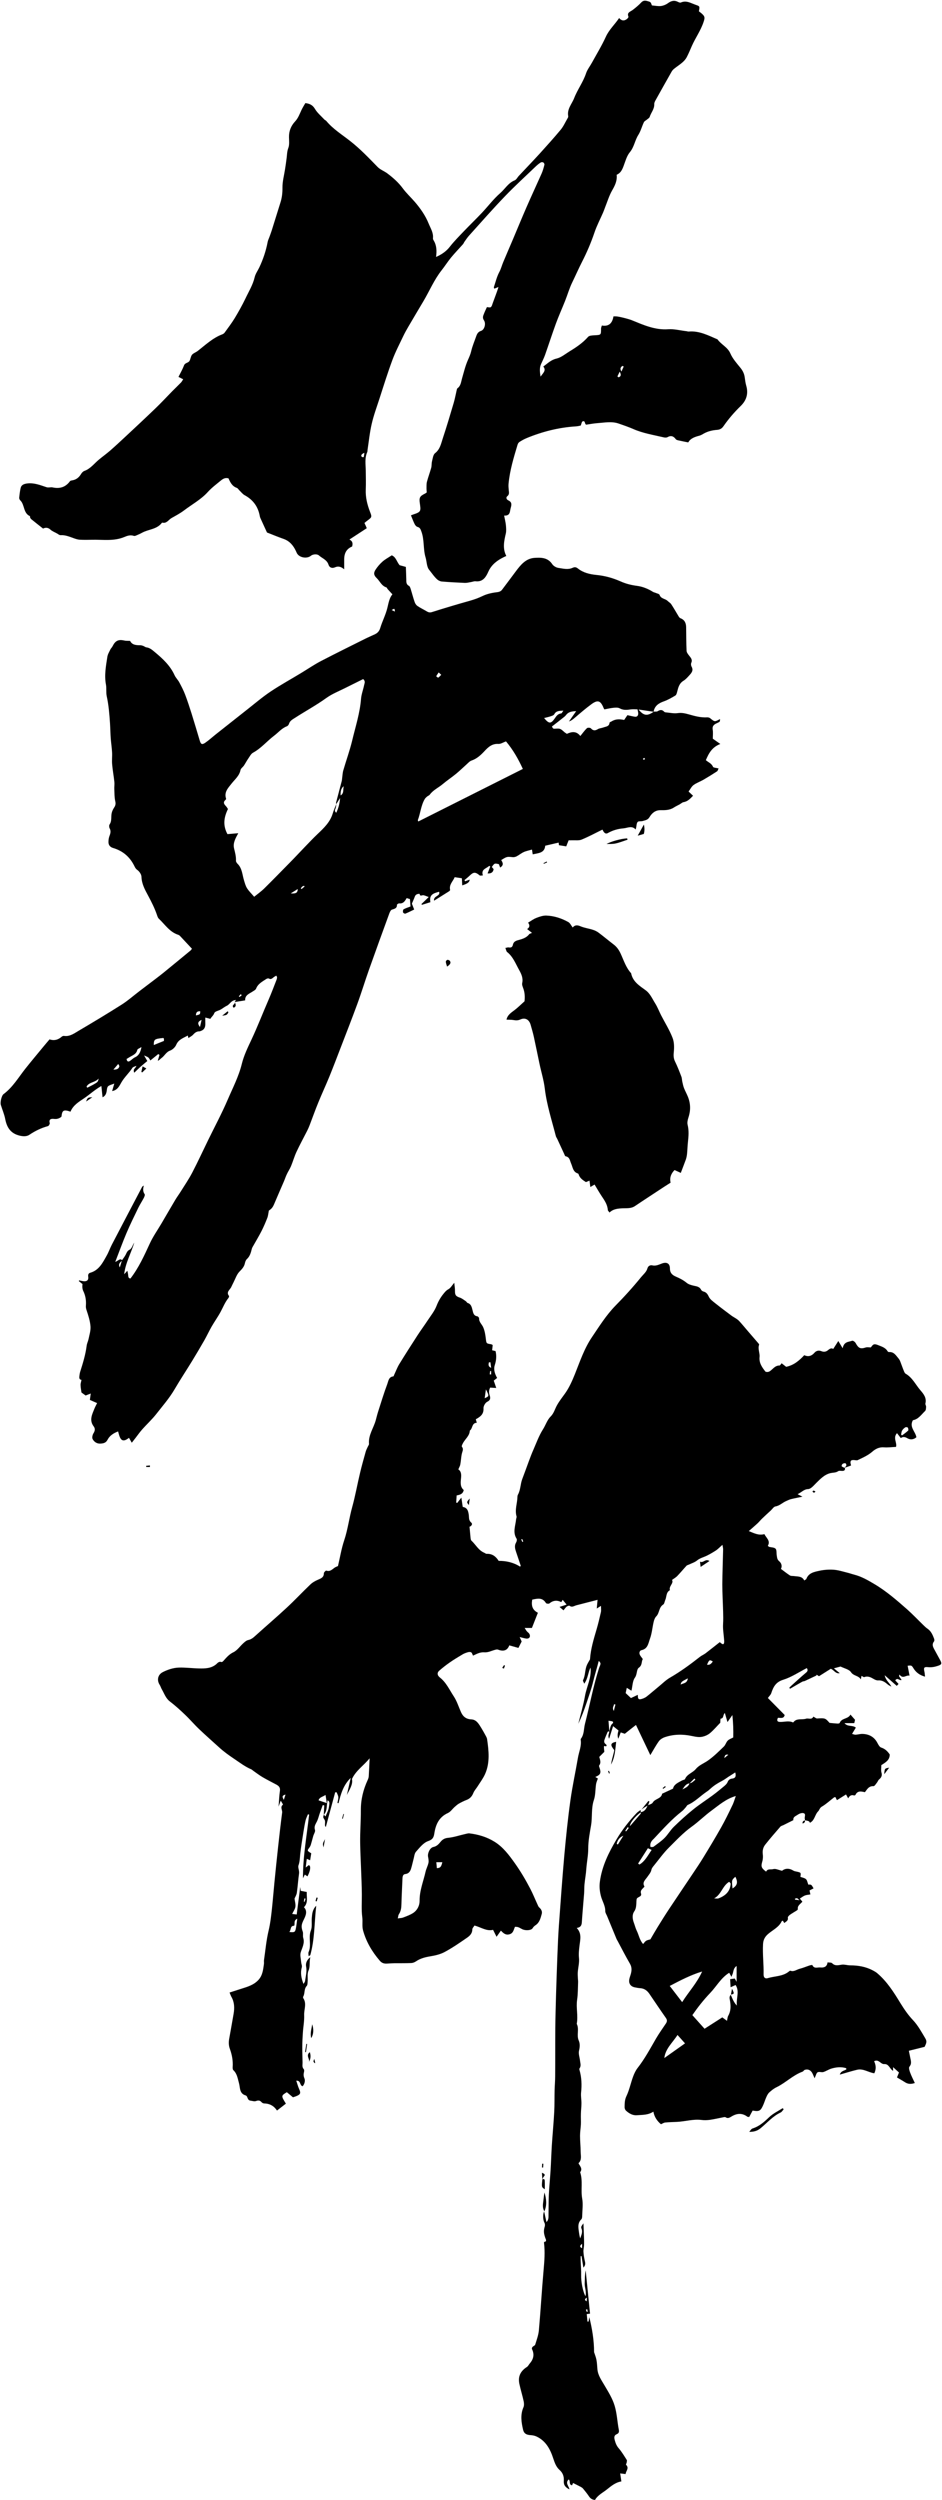
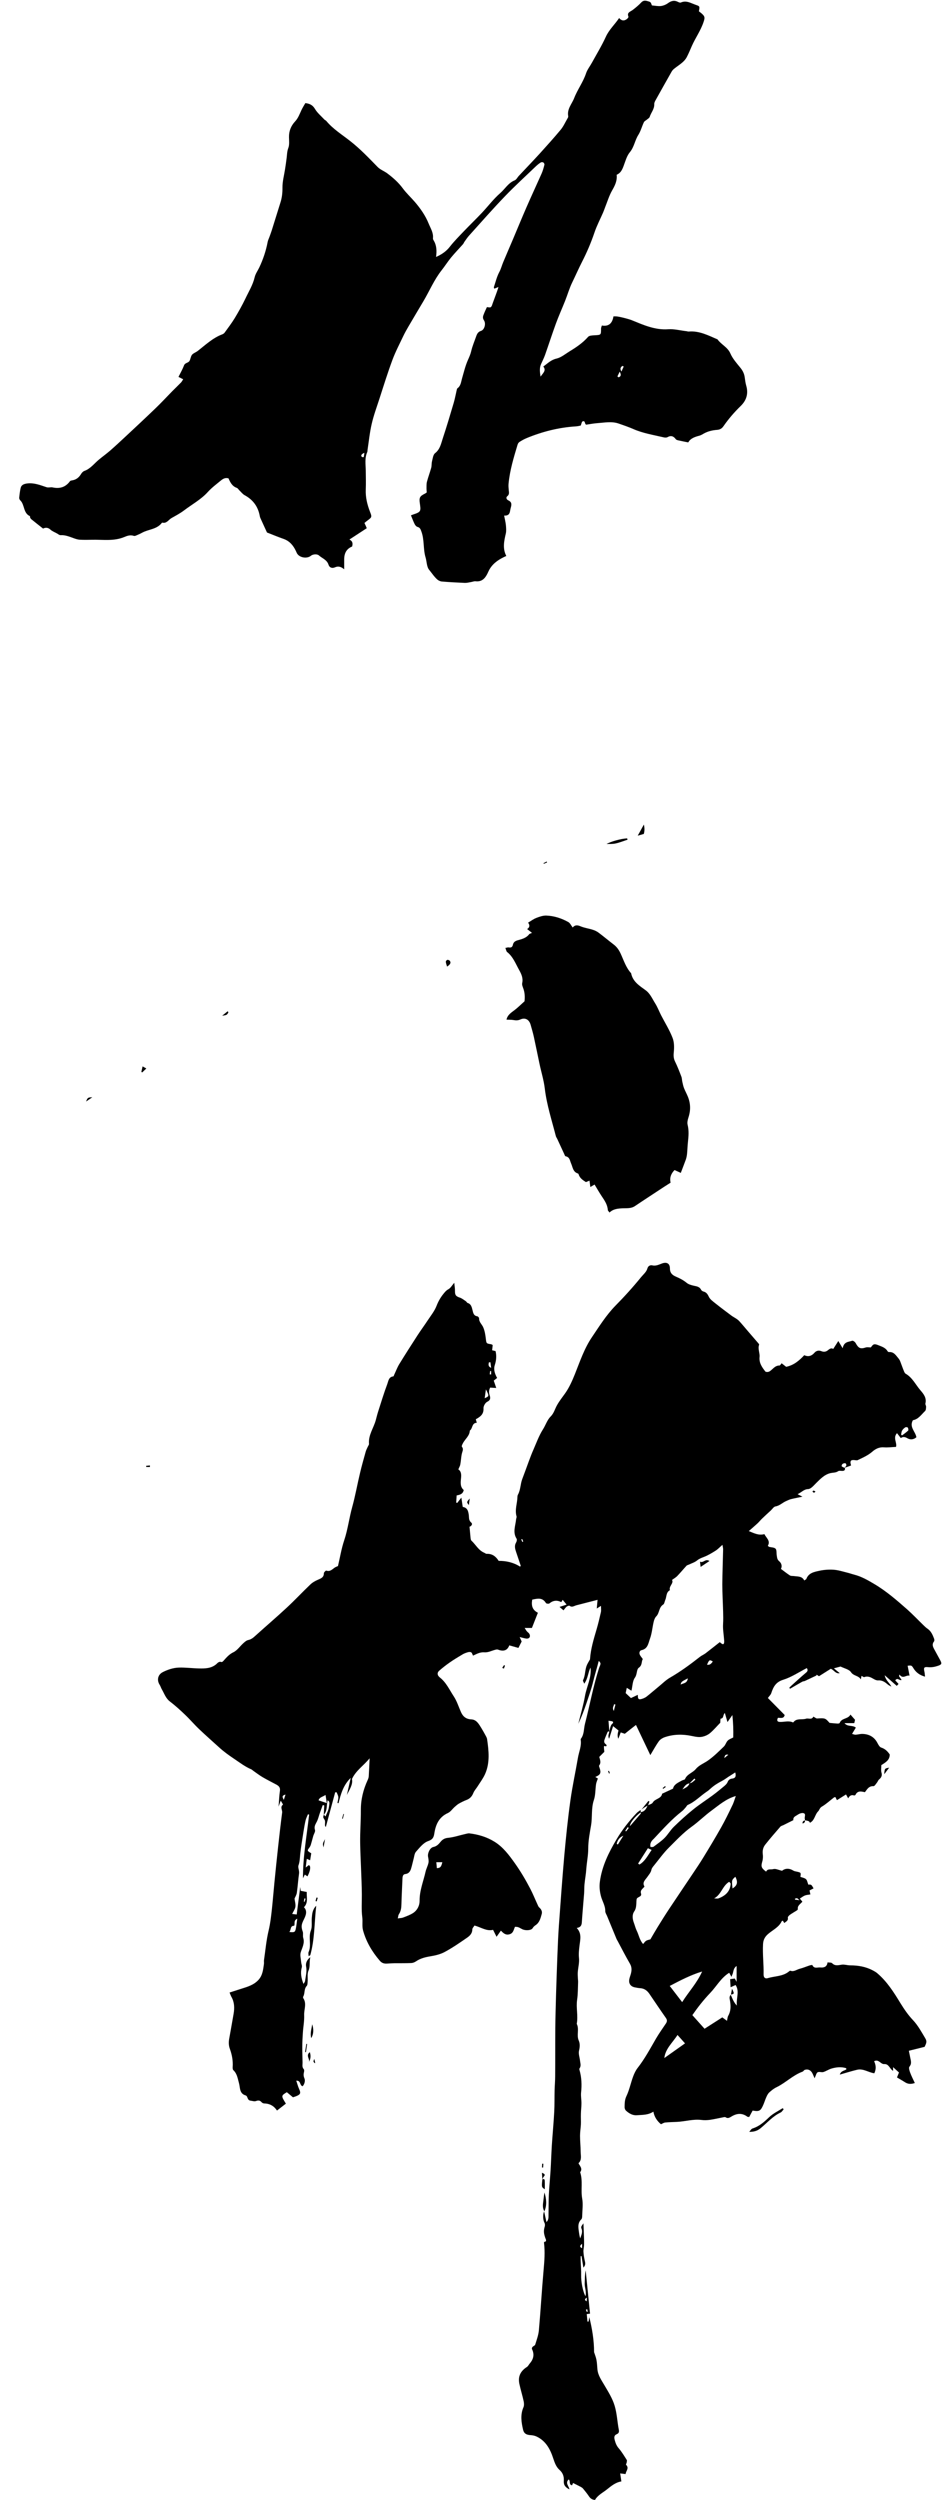
<svg xmlns="http://www.w3.org/2000/svg" height="4018.2" preserveAspectRatio="xMidYMid meet" version="1.0" viewBox="-1.0 -1.1 1515.4 4018.2" width="1515.4" zoomAndPan="magnify">
  <g>
    <g id="change1_1">
      <path d="M1358.3,2358.4c0.5,3.7-1.4,4.9-4.8,4.7c-2.1-0.1-4.7-0.6-6.1,0.4c-3.7,2.6-7.8,2.2-11.8,3c-10,2.1-16.8,9.4-23.8,16.3 c-3.8,3.8-8.4,9.4-12.7,9.5c-6.8,0.2-10,4.8-17,8.2c2.5,1.3,4.3,2.2,7.8,4c-7.4,1.6-13.1,2.6-18.6,4c-2.7,0.7-5.2,2-7.7,3.1 c-5.9,2.5-10.3,7.5-17.2,8.6c-2.8,0.5-5,4.3-7.5,6.6c-4.7,4.3-9.5,8.6-14.1,13.1c-2.6,2.5-4.9,5.5-7.6,7.9 c-4.2,3.9-8.6,7.6-13.6,12c8.4,3.4,15.7,7.4,25.1,4.9c2.8,6,10.3,10.7,5.5,18.8c1.3,1,1.7,1.6,2.2,1.7c3.5,0.9,8.2,0.7,10.3,3 c2,2.1,1.2,6.8,1.8,10.3c0.6,3.5,0.5,6.9,4,9.8c3.5,2.9,5.2,7.7,2.8,12.3c5.2,3.8,9.7,7.5,14.6,10.6c1.6,1,4.2,0.6,6.3,0.9 c6.2,0.9,13.1-0.1,16.6,7.1c1.5-1.1,3.1-1.7,3.4-2.6c3.7-9.7,12.7-11.2,20.9-13c7.4-1.6,15.3-2.2,22.8-1.7 c7.3,0.5,14.5,2.8,21.7,4.6c3.9,0.9,7.6,2.3,11.5,3.3c11.8,3,22.2,9,32.6,15.2c19.2,11.4,36,26,52.6,40.6 c9.2,8.2,17.7,17.2,26.6,25.8c2,1.9,4,3.9,6.3,5.4c5.7,3.9,8.2,9.9,10.5,16c0.5,1.3,0.6,3.4-0.1,4.3c-4.5,5.7-0.8,10.4,1.7,15.2 c2.7,5.2,5.7,10.2,8.4,15.4s2.1,6.6-3.6,8.6c-5.3,1.8-10.5,2.8-16.2,2.2c-6.4-0.7-7.3,0.9-5.8,7.3c0.5,2.3,0.6,4.7,1,8 c-8.7-2.4-14.5-6.8-18.7-13.6c-2.9-4.7-3.1-4.6-9.3-4c1,4.9,1.9,9.8,3.1,15.9c-6.2-1.1-10.5,6.1-16.3-1.8 c-0.2,0.9-0.4,1.9-0.6,2.8c1.3,1.9,2.7,3.9,4.1,5.9c-3.3,2-6.5-4.8-10.2,0.8c1.5,1.6,3.2,3.4,5.3,5.7c-1,1.1-2.2,2.3-2.9,3.1 c-6.3-5.6-12.1-10.7-19.4-17.1c1.6,8.3,7.5,11.8,10.8,18.3c-2.5-1.4-4.2-2-5.4-3.1c-4.6-3.9-9.1-7.4-15.7-6.9 c-2.3,0.2-4.9-0.8-6.9-2c-4.9-2.8-9.6-5.6-15.6-3.3c-1,0.4-2.6-1.1-4.5-2c-0.3,1.9-0.6,3.4-1.1,5.7c-3.7-6.5-11.6-5.2-15.8-11.6 c-3.1-4.6-10.9-6.1-16.8-9.1c-3.1,0.8-6.5,1.8-10.7,2.9c3.1,2.6,6.3,5.2,9.4,7.8c-6.9,1.3-8.9-4.9-14.4-7.1c-6,3.8-12.4,7.9-19,12 c-1.1-0.8-2.3-1.6-3.6-2.4c-0.2-0.1-0.6,0-0.4,1.2c-6.2,2.9-12.4,5.9-18.7,8.8c-1.3,0.6-3,0.5-4.2,1.2 c-6.6,3.7-13.1,7.5-19.6,11.3c-0.4-0.5-0.9-1-1.3-1.6c1.3-1.3,2.6-2.7,4-3.9c7.6-6.8,15-13.7,22.8-20.2c3.1-2.5,3.4-4.6,1.4-7.5 c-12.8,6.6-24.8,14.7-38,18.8c-12,3.7-15.9,11.6-19.2,21.6c-0.9,2.6-3.3,4.7-5.4,7.7c8.9,9,18,18.2,27,27.3 c-1.4,6.6-6.9,4.3-10.8,4.5c-1.9,3.6-1.5,6.3,2.3,6.6c7.3,0.6,14.7-2.6,21.9,0.9c0.1,0.1,0.5-0.2,0.7-0.4c5.3-7,13.7-3.4,20.5-5.7 c3.6-1.2,8.8,2.5,11.6-3.3c2.3,1.2,4.2,3,5.9,3c13.1-0.7,13.1-0.8,20.1,7.1c4.5,0.4,8.7,0.9,12.9,1.1c1.1,0.1,3.1-0.3,3.4-1 c3.1-8.3,13.8-6,17.3-13.5c2.4,2.7,4.3,4.9,7.4,8.4c-0.1,0.6-0.6,2.9-1.2,5.4c-5.1,0-9.9,0-15.7,0c4.9,6.4,12.7,2.6,18.2,7.2 c-1.8,3-3.7,6.1-6.1,10.1c2.1,0.5,3.9,1.4,5.7,1.3c3.7-0.2,7.4-1.4,11-1.3c10.6,0.3,19,4.7,24.1,14.5c1.5,2.8,3.5,6.6,6,7.4 c6.3,2,10.3,6,13.8,11.1c0.2,9.5-7.5,13.2-13.5,17.2c0,4.5-0.8,8.4,0.2,11.8c1.5,5.1-0.2,8.2-3.9,11.3c-1.5,1.3-2.1,3.5-3.4,5.1 c-1.7,2.1-3.8,5.7-5.5,5.6c-7.3-0.5-10.1,4.8-13.8,9.7c-5.8-1.3-11.8-2.9-15.2,4.3c-0.3,0.6-1.7,1.1-2.4,0.9 c-4.2-1.4-7.1,0.4-9.3,4.7c-1.6-2.9-2.6-4.6-3.5-6.3c-5,3.2-9.6,6.1-14.6,9.2c-0.8-1.7-1.7-3.4-2.5-5c-1.1,0.3-1.8,0.3-2.2,0.6 c-6.5,5-12.6,10.7-19.6,14.8c-3.6,2.1-3.8,5.4-5.9,7.5c-5.6,5.7-5.5,14.8-13.4,18.5c-0.6-3.7-4.9-3.1-8.1-4.3l0.2,0.2 c-0.1-0.9-0.1-1.8-0.3-2.7c-0.5-3.1,2.4-7.7-2.2-8.8c-2.7-0.6-6.6,0.8-9.1,2.6c-2.9,2.1-7.8,3.3-7,8.7c-5.3,2.7-10.6,5.3-15.8,7.9 c-1.8,0.9-4,1.3-5.2,2.7c-8.2,9.4-16.4,18.9-24.2,28.7c-3.5,4.4-4.7,9.6-4,15.4c0.5,3.9,0.3,8.1-0.8,11.8 c-2.3,8-1.7,10.5,6.2,16.3c2.3-5.3,7.6-2.9,11.5-4.1c3.8-1.1,8.6,1.5,14.1,2.7c4.9-4,11.3-4.5,18.1-0.3c1.8,1.1,4.1,1.3,6.2,1.8 c6.2,1.5,6.2,1.5,5.2,8.3c3.1,1.2,6.7,1.6,9,3.7c1.9,1.7,2.3,5.2,3.8,8.8c0.9,0,3.2-0.5,4.5,0.4c1.6,1,2.4,3.3,3.9,5.6 c-2.4,1.2-4.2,2.1-6.5,3.3c0.4,2,0.9,4.2,1.4,6.4c-3.2,0.6-6.2,0.7-8.8,1.7c-2.8,1.1-5.2,3.1-8.2,5c1.6,1.9,2.9,3.4,4.1,4.9 c-3,3.9-8.2,6.1-7.3,12.1c0.1,0.7-1.2,1.8-2,2.3c-3.6,2.3-7.3,4.3-10.8,6.8c-1.5,1.1-3.5,3.3-3.3,4.6c0.9,5.1-2.9,6.1-5.7,8.6 c-0.9-1.5-1.6-2.7-2.3-3.8c-0.7,0.3-1.6,0.4-1.8,0.8c-4.2,9.2-13.2,13.5-20.5,19.4c-5.9,4.7-9.2,9.6-9.6,17.6 c-0.9,16.3,1.3,32.4,0.9,48.6c-0.1,4.7,2.3,7.3,6.7,6c11.3-3.5,24.1-2.6,34-10.7c0.7-0.6,1.8-1.5,2.3-1.3 c5.8,2.3,10.2-1.9,15.2-3.1c5.3-1.4,10.5-3.6,15.7-5.3c1.4-0.5,3-0.6,4.4-0.9c2.9,6.8,8.5,3.6,13,4.1c5.9,0.6,10.7-1,11.6-8.2 c2.7,0.4,6,0,7.4,1.4c4.8,4.9,9.9,3.1,15.5,2.3c4.4-0.6,9,1.1,13.5,1.1c12.8,0,25.1,2.1,36.6,8.2c2.4,1.3,4.8,2.6,6.9,4.4 c15.8,13.4,26.7,30.7,37.3,48.1c6,9.7,12.4,19.1,20.2,27.3c8.1,8.6,13.6,18.9,19.6,28.9c3.1,5.2,2.4,7.4-0.9,14.1 c-8.4,2.1-16.3,4.1-25.3,6.3c0.7,3.5,1.4,6.7,2,9.9c0.9,5.3,3.3,10.4-1.1,15.7c-1.4,1.7,0,6.3,1.1,9.3c2.1,5.7,4.9,11.1,7.6,16.9 c-6.6,2.3-11.4,1.7-16.1-1.4c-4-2.6-8.2-4.9-12.6-7.5c0.8-2,2-5,3.2-8c-3.3-3-6.2-5.6-9.5-8.6c0,1.8,0,3.3,0,6 c-5.6-3.3-6.7-11.5-14.2-10.9c-5.8,0.5-8.8-8.6-16.3-4.6c3,6.1,3.6,12.6,0.3,19.4c-9.3-1.3-17.7-8-27.6-5.7 c-9,2.1-17.9,5-27.9,7.8c2.1-6.4,7.4-6,10.5-8.4c-0.1-0.8,0-1.8-0.2-1.9c-7.8-2.5-15.7-1.7-23.4,0.5c-4.6,1.3-8.8,4.3-13.4,5.7 c-2.9,0.8-6.8-1-9.2,0.4c-2.1,1.2-2.7,5.1-4.9,9.6c-1.8-4.2-2.6-6.4-3.7-8.4c-2.7-4.9-7.1-6.8-12.1-5.1c-1.3,0.4-2.1,2.3-3.4,2.8 c-15.6,5.7-27.3,18-42,25.1c-4.2,2-8.1,5.1-11.6,8.3c-2.2,2-3.6,4.9-4.8,7.6c-1.8,3.9-3,8.1-4.7,12c-4.4,10.3-6.6,11.5-17.3,9.6 c-1.9,3.5-3.9,7.1-5.6,10.4c-1.7-0.3-2.5-0.2-2.9-0.5c-8.6-6.5-17.2-5.5-25.8-0.2c-3,1.8-5.8,3.5-9.3,1c-0.6-0.4-1.8-0.3-2.7-0.1 c-7.4,1.4-14.8,3.2-22.3,4.3c-4.5,0.6-9.2,0.8-13.7,0.2c-13.4-1.7-26.3,2.5-39.4,3.1c-6.3,0.3-12.6,0.4-18.9,1 c-2.3,0.2-4.4,1.7-6.9,2.8c-6.1-5.2-10.6-11.5-12.2-20.3c-8.5,5.7-17.6,5.1-26.4,5.8c-6.8,0.6-12.6-2.8-17.5-7.2 c-1.4-1.2-2.4-3.7-2.4-5.5c0.1-6,0-11.8,2.9-17.9c4.7-9.8,6.9-20.9,10.7-31.3c1.8-4.9,4.1-9.9,7.2-13.9 c11.6-14.8,20.4-31.3,29.8-47.5c4.8-8.2,10.4-16,15.7-23.9c2.2-3.2,2.5-5.8,0.1-9.2c-9.1-12.9-17.8-26-26.7-39 c-3.5-5-8.1-8.4-14.5-8.8c-3.1-0.2-6.1-0.8-9.1-1.4c-6.4-1.4-9.7-6.1-8.6-12.6c0.4-2.4,1.2-4.7,2-7.1c2-6.3,2.7-12.2-1-18.4 c-6.8-11.7-13-23.8-19.4-35.8c-0.7-1.4-1.6-2.6-2.2-4.1c-5-12.2-10.1-24.4-15.1-36.6c-1.1-2.6-2.9-5.2-2.9-7.7 c0.2-8.9-4.9-16.2-7-24.4c-2-7.9-2.8-15.4-1.6-23.6c3.4-24.7,14.1-46.2,26.6-67.3c9.2-15.5,20.2-29.6,32.6-42.6 c1.9-2,4.3-3.3,6.5-4.9l-0.2-0.2c0.1,1.3,0.1,2.6,0.2,3.9c-9.4,7-17.5,17-17.4,22.4c6-6.9,11.7-13.4,17.2-19.9 c0.4-0.5,0-1.7,0-2.6c6.7-0.8,9.2-5.8,11.4-11.2l-0.3,0.4c2.9-1.5,7.1-2.3,8.4-4.6c3.6-6.5,13.7-5.9,15.1-14.3 c5.6-2.6,11.2-5.2,17.5-8.1c1.4-6.9,8.2-9.7,14.4-13.1c1.6-0.9,4.3-1.1,4.9-2.3c3.3-8.1,12.2-9.9,17.3-16.1 c5-6.1,12.7-9,19.2-13.4c9.5-6.6,17.7-14.8,26-22.8c2.7-2.6,3.6-6.9,6.2-9.5c2.4-2.4,6-3.5,8.9-5.1c0.3-12.1-0.1-23.3-1.4-36 c-2.9,4.1-4.7,6.8-7.9,11.3c-1.7-6-2.9-10.1-4.2-14.6c-3.5,2.9-1.3,8.6-6.7,9.1c-0.5,0-0.6,4.9-0.7,6.6 c-5.7,5.8-10.6,11.7-16.3,16.5c-3.3,2.8-7.6,4.8-11.8,5.8c-5.9,1.5-11.9,0.1-17.9-1.1c-14.3-3-28.9-2.9-43,1.9 c-3.6,1.2-7.5,3.5-9.7,6.5c-4.9,6.8-8.9,14.3-13.8,22.4c-7.6-15.9-15.1-31.8-23.1-48.5c-6.3,4.9-11.9,9.3-18,14.2 c-1.7-0.6-3.9-1.3-6.5-2.2c-1.4,3.6-2.7,6.9-3.9,10.2c-2.1-5-0.7-9.5,0.3-13.3c-3.1-2.5-5.7-4.6-8.7-7c-2,6.4-4,12.6-6.4,20.3 c-2.7-5.1,0.3-8.5,0.3-12c1.1-3.6,1.5-7.7,3.5-10.7c1-1.6,3.7-2.6,2.2-4.6c-0.8-1.2-3.6-1-7-1.7c0.5,6.5,0.9,11.8,1.3,17.1 c-0.9,0.2-2.3,0.2-2.6,0.7c-1.9,4.4-3.8,8.8-5.3,13.3c-0.5,1.3-0.4,3.2,0.2,4.5c0.7,1.5,3.2,2.6,3.3,3.9c0.1,3.5-3.8,0.1-4.1,1.5 c-0.4,2.5,0.2,5.1,0.5,9c-1.8,1.9-4.7,4.7-8.1,8.1c0.7,3.9,3.6,8.8-0.2,13.8c-0.6,0.8,0.3,2.9,0.8,4.4c2.6,7.7,1.3,10.7-7,14.1 c2,1.2,3.6,2.2,4.1,2.5c-1.1,3.2-2.4,6-2.9,9c-1.3,8.5-0.8,17.5-3.5,25.5c-4.5,13.4-2.3,27.1-4.5,40.5c-2.1,12.4-4.6,25-4.6,37.5 c0,11.1-2.3,21.8-3.1,32.7c-0.5,8.2-2.1,16.4-2.9,24.7c-0.5,4.8-0.3,9.7-0.6,14.5c-1.2,15.6-2.7,31.1-3.7,46.7 c-0.3,4.8-1.8,8.2-8.2,9.1c8.6,9.3,5.5,18.9,4.5,28.1c-0.8,6.7-1.6,13.2-0.9,20.1c0.8,7.4-1.3,15.1-1.9,22.7 c-0.3,3.6,0.1,7.2,0.2,10.8c0.1,1.8,0.4,3.7,0.3,5.5c-0.4,9.5-0.2,19.1-1.6,28.4c-1.9,12.9,1.9,25.7-0.6,38.5 c4.4,8.5-0.6,18.1,3.2,26.8c2.2,5,1.9,10.4,0.5,16.3c-1.2,4.9,1,10.7,1.6,16.2c0.5,4.2,2.1,8.5-0.9,12.5c-0.4,0.6-0.2,1.8,0.1,2.6 c3.4,11.9,3.8,23.9,2.5,36.1c-0.6,5.8,0.7,11.7,0.6,17.5c0,5.5-0.8,11-0.9,16.5c-0.2,5.7,0.2,11.4,0,17 c-0.3,6.1-1.4,12.3-1.4,18.4c0,8.6,1,17.2,1,25.8c0.1,6.3,2.2,13.1-3.5,18.4c2.6,4.8,7,8.9,2.7,14.4c4.7,13.9,0.7,28.4,3.3,42.5 c1.6,8.8,0.2,18.2,0,27.3c0,2-0.2,4.7-1.4,5.9c-6.2,5.9-4.9,13.1-3.9,20.2c0.5,3.5,0.9,7,2.2,10.5c1.4-5.1,4.3-9.8,2.1-15.4 c-1.2-3.2-0.9-3.3,3-8.9c0.3,7.1,0.5,12.7,0.7,18.3c0.2,5.5,0.4,11,0.3,16.5c-0.1,3.6-1.2,7.2-1,10.8c0.2,4.5,1,9.1,1.9,13.5 c0.8,3.8,2.4,7.5-2,12.1c-1.1-7-2.1-12.7-3-18.5c-0.5,0-1,0-1.4,0.1c0,2.6-0.1,5.1,0,7.7c0.3,7.6,1,15.3,0.8,22.9 c-0.3,9.4,2.5,26.2,7,33.8c1.8-7.8-1.6-14.2-1.3-20.8c0.3-6.9,0.1-13.8,1.6-20.8c2.3,23.2,4.7,46.4,7,69.6 c-2.1,0.3-3.5,0.5-5.3,0.7c0.4,4.2,0.8,8.2,1.2,12.1c0.6,0,1.1,0,1.7,0c0.4-2.4,0.8-4.8,1.2-7.2c4.6,18.6,7.7,37.3,7.7,56.3 c1.3,4,3,8.1,3.8,12.3c1,5.1,1.1,10.4,1.6,15.6c1,9.7,6.6,17.3,11.3,25.4c6.2,10.6,12.8,20.9,16.4,32.9 c3.8,12.7,4.2,25.7,6.7,38.5c0.6,2.8,0.3,5.6-3,7c-4.9,2-4.7,5.5-3.5,9.9c1.3,4.9,3,9.1,6.4,13c4.9,5.7,8.8,12.3,12.9,18.7 c0.6,1,0,2.8-0.2,4.3c-0.2,1.2-1.4,3-1,3.4c5.7,5.5-0.3,9.9-0.7,15c-2.7-0.3-5-0.6-8.7-1.1c0.7,4.6,1.2,8.4,1.9,12.9 c-9,1.4-16.1,7.1-22.9,12.6s-15.2,9.4-19.5,17.2c-4.9-0.5-7.5-2.5-9.7-5.8c-2.9-4.3-6.2-8.4-9.5-12.4c-0.9-1.1-2.2-2-3.5-2.7 c-4-2.1-8-4.1-12.6-6.4c-0.5,1.1-1,2.4-1.6,3.7c-5.7-0.7-2.1-7.1-5.5-9.4c-6,5.9,0.4,10.6,1.3,16c-6.8-3.3-9.6-7.2-9.1-13.9 c0.5-7-1.7-12.8-6.8-17.3c-5.6-5-7.8-11.5-10.1-18.3c-4.8-14.8-11.8-28.3-26.8-35.4c-2.9-1.4-6.3-2.1-9.5-2.3 c-6.6-0.3-10.8-2.3-12.3-8.6c-2.8-12-4.7-24.1,0.6-36.2c1.2-2.8,1-6.7,0.3-9.8c-2-9.3-4.9-18.5-6.9-27.8 c-2.5-11.9,1.8-20.6,12.3-27.3c1.8-1.2,2.8-3.5,4.3-5.3c6.1-7,8-14.6,3.7-23.3c-0.4-0.8,0.1-2.6,0.8-3.4c1.3-1.5,3.9-2.2,4.4-3.8 c2.3-7.6,5.2-15.2,5.9-23c2.9-32.3,4.7-64.7,7.6-97c1.3-14.4,2.4-28.7,0.7-43.2c-0.1-0.6,0-1.8,0.1-1.8c5.2-0.6,2.5-4.6,2-6.2 c-2.7-7.8-3-11.9-0.9-18.9c0.5-1.8,0.3-4.3-0.6-5.9c-2.3-4.1-2.8-12.9-0.4-18.4l-0.2-0.2c1.2,5.5,2.4,11,3.9,17.7 c3.8-4,3.2-7.7,3.3-11.1c0.2-10.8,0-21.6,0.5-32.4c0.6-13.2,2-26.4,2.8-39.6s1.2-26.5,2-39.8c1.2-18.2,2.9-36.3,3.9-54.5 c0.6-11.6,0.3-23.3,0.6-35c0.2-7.4,0.9-14.8,0.9-22.2c0.2-25.7,0-51.3,0.2-77c0.2-17.9,0.7-35.7,1.2-53.6 c0.6-21.3,1.4-42.5,2.2-63.8c0.6-16,1.3-31.9,2.4-47.9c2.7-37.5,5.4-75.1,8.7-112.5c2.7-29.5,5.7-59.1,9.8-88.4 c3.2-22.9,8.2-45.6,12.1-68.4c1.6-9.6,6-18.8,4.5-28.9c-0.1-0.6,0-1.4,0.3-1.8c5.4-7.1,4.5-15.9,6.5-23.8 c7.7-29.8,13.2-60.2,22.6-89.6c0.7-2.3,2.1-4.5,2.4-6.9c0.2-1.5-1-3.2-2.8-4.8c-2.9,11.5-6.4,22.5-9.1,33.7 c-2.8,11.5-6.8,22.8-10.6,34.1c-3.8,11.3-8,22.4-13.2,33.3c3.7-15,8.1-29.8,10.8-44.9c2.7-15.2,10.8-29.4,8.9-45.5 c-4.1,7.9-4,17.4-10.1,25.9c-1-2.6-2.5-4.6-2-5.6c3.9-7.6,2.9-16.5,6.2-24.2c1-2.4,2.4-4.7,3.7-7c0.5-1,1.4-1.9,1.4-2.9 c1.1-16.4,5.9-31.9,10.5-47.6c2.7-9.2,4.9-18.5,7-27.8c0.6-2.8,0.1-5.9,0.1-10c-2.8,1.8-4.6,2.9-6.8,4.3c0.4-4.5,0.8-8.4,1.3-14 c-12.4,3.2-23.3,6-34.2,8.8c-3.5,0.9-6.8,3.9-10.8,0.8c-0.8-0.6-3.6,0.4-4.8,1.4c-1.8,1.5-3.1,3.6-5,5.9c-2.3-1.9-4.3-3.7-6.4-5.5 c3.4-1.1,7-2.2,11.4-3.7c-2.5-3-4.3-5.2-6.3-7.7c-0.7,1.1-1.3,2.2-2.3,3.7c-6.7-3.5-13.1-2.9-19.1,2.1c-1.1,0.9-5,0.4-5.6-0.7 c-5.7-9.3-13.6-7.2-22-5.4c-1.6,9.1-0.2,16.4,9.1,21.1c-3.2,8.2-6.3,16-9.6,24.4c-3.3,0-6.8,0-11.7,0c1.6,2.4,2.3,3.9,3.4,5.2 c1.3,1.6,3.4,2.8,4.3,4.6c2.2,4.6-0.4,8-5.6,7.2c-3-0.4-5.9-1.4-10.1-2.4c1.3,3,2.2,5,3.2,7.2c-1.6,3.1-3.3,6.4-5.2,10.3 c-4.7-1.3-9.4-2.6-14.7-4.1c-3.4,9.1-10.2,9.9-18.3,6.8c-1-0.4-2.4-0.2-3.6,0.1c-6.1,1.5-12.2,4.8-18.1,4.3 c-7.1-0.6-12.3,2.6-18.4,5.3c-0.9-1.9-1.4-4.2-2.8-5.2c-1.3-0.9-3.6-0.8-5.3-0.3c-2.9,0.8-5.9,1.9-8.5,3.4 c-7,4.2-14.1,8.4-20.8,13.1c-5.9,4.1-11.5,8.5-16.9,13.2c-3.6,3.1-3.5,7.4,1.1,11c10.3,8.1,15.4,19.9,22.3,30.3 c5,7.6,7.8,16.7,11.5,25.1c3.3,7.4,8.2,11.5,17,11.9c8.1,0.4,12,7.7,15.9,14c2.1,3.4,4,6.8,5.9,10.3c1.3,2.4,2.9,4.9,3.3,7.5 c2.7,18.8,4.8,37.8-3.2,55.9c-3.1,7-7.8,13.2-11.9,19.7c-2.3,3.7-5.4,6.9-7,10.8c-2.2,5.6-5.6,9.3-11.3,11.4 c-4,1.5-7.9,3.5-11.7,5.6c-2.6,1.5-4.9,3.5-7.1,5.5c-3.7,3.3-6.7,7.9-10.9,9.8c-14.1,6.4-19.5,18.2-21.7,32.2 c-1,6.5-2.3,10.2-10,12.9c-7.7,2.6-13.8,10.6-19.6,17.1c-2.6,2.9-2.8,8-4,12.1c-1.2,4.4-2.1,8.9-3.4,13.3 c-1.4,5.2-3.4,9.8-10,10.5c-3.1,0.3-4.1,3.2-4.3,6.3c-0.5,13.9-1.4,27.7-1.7,41.6c-0.1,6-0.7,11.6-4.2,16.8 c-0.9,1.3-0.9,3.4-1.7,6.6c3.5-0.6,6.2-0.5,8.5-1.4c5.5-2.1,11.1-4.1,16-7.2c6.9-4.4,10.7-12.2,10.6-19.6 c-0.2-16.5,6.1-31.3,9.6-46.9c1.1-4.9,3.7-9.5,4.7-14.4c0.6-3.1-0.1-6.6-0.7-9.8c-1-5.6,3.1-14.4,8.5-15.5 c5.5-1.1,8.6-4.6,11.7-8.4c3.3-4,6.8-5.9,12.4-6.4c9.1-0.9,18-4,26.9-6c2.4-0.5,4.9-1.4,7.2-1.1c14.2,1.7,27.9,5.8,40,13.3 c13.9,8.5,23.5,21.4,32.9,34.6c9.3,13.1,17.4,26.8,24.8,41c4.3,8.2,7.7,16.8,11.6,25.2c0.8,1.7,1.4,3.6,2.7,4.8 c3.3,2.9,5.3,6.4,4.2,10.6c-1.8,6.5-3.5,13.5-9.3,17.6c-2.3,1.6-3.9,2.8-5.4,5.3c-2.2,3.8-12.1,4.2-17.1,1.4 c-6.2-3.4-6.2-3.4-11.2-3.7c-2.2,4.3-2.4,10.1-8.6,12c-6.3,1.9-9.9-1.4-14.1-5.8c-2.1,2.9-4.1,5.8-7,9.9 c-2.5-5.1-3.9-7.8-5.6-11.2c-10.4,2.7-19.3-4.1-29.9-6.9c-1.3,2.2-3.5,4.2-3.5,6.3c0,6.2-3.9,10.1-7.9,12.9 c-11.8,8.2-23.7,16.4-36.3,23.2c-6.9,3.8-15,5.7-22.8,7c-8.5,1.4-16.4,3.3-23.6,8.2c-2.2,1.5-5,2.6-7.6,2.7 c-9.1,0.4-18.3,0.2-27.4,0.3c-4,0.1-8,0.4-12,0.6c-4.5,0.2-8-0.8-11.3-4.7c-12.4-14.4-21.9-30.5-26.9-48.8 c-1.8-6.6-0.3-14-1.2-20.9c-1.6-12.3-0.6-24.6-0.7-36.9c-0.3-27.5-2.2-54.9-2.7-82.4c-0.3-17.6,1.2-35.2,1.1-52.8 c-0.1-17.1,3.8-33,10.9-48.4c0.9-1.9,1.7-4.1,1.8-6.2c0.6-9.1,0.9-18.2,1.4-28.9c-9.6,11.9-21.9,19.4-28.4,33.3 c1.9,8.8-4,17-8.2,25.7c2.1-9.2,4.1-18.3,6.2-27.5c-11.7,11.3-16,25.8-19.6,40.7c-0.6-0.1-1.2-0.3-1.8-0.4 c0.5-3.1,1.6-6.2,1.5-9.2c-0.2-2.7-1.8-5.4-2.8-8c-0.8,0-1.5,0.1-2.3,0.1c-5,18.5-10,36.9-15.1,55.9c-0.5-1-1.3-1.9-1.3-2.8 c-0.1-2.4,0.4-5,0-7.3c-0.4-1.9-2.2-3.5-2.7-5.5c-0.3-1.3,0.5-2.9,0.8-4.4c0.8,0.8,1.6,1.7,2.8,2.9c1.9-5,4.4-9.2,5.2-13.7 c1.7-9.6,1.4-9.7-1.8-12.4c-2.1,7.9-0.1,16.8-6.2,23.5c0.2-5.1,0.5-10.1,0.7-15.2c-0.8-0.2-1.6-0.3-2.4-0.5 c-1.6,4.4-3.3,8.8-4.8,13.2c-1.5,4.3-2.5,8.9-4.5,13c-2.1,4.4-5.1,7.9-3.2,13.7c0.9,2.7-1.8,6.5-2.8,9.9 c-1.3,4.5-2.4,9.2-3.8,13.7c-0.5,1.7-1.3,3.3-2.3,4.7c-3.9,5.2-3.9,5.2,2.9,9.3c-0.6,3.4-1.1,6.9-1.8,11.2 c-1.5-0.6-2.8-1.2-5.4-2.3c-0.5,4.2-1,8-1.7,14c2.7-2.2,3.8-3,4.8-3.8c3.8,0.6,3,8.7-2,18c-1.4-1-2.7-1.9-4.2-2.9c-1,2-2,4-3,6 c-0.2-34.6,6.1-68.4,9.9-102.4c-0.6-0.2-1.3-0.3-1.9-0.5c-1.3,3.3-3,6.4-3.8,9.8c-1.4,6-2.4,12.1-3.4,18.2 c-1.9,12.2-4,24.3-5.3,36.6c-0.6,6-0.6,11.7-2.8,17.7c-1.1,3.2,1.6,8.2,1,12.8c-1.5,10.3-2.1,20.8-3.6,31.1 c-0.5,3.5-2.6,6.7-3.7,9.3c0.6,4.8,2,9.1,1.4,13.2c-0.6,3.8-3.2,7.3-5.2,11.5c2.9,0.4,4.6,0.6,7.3,0.9c1.9-14.6,3.7-28.9,5.7-44.2 c0.3,2.6,0.5,4.5,0.7,6.1c3.1,0.6,6.2,1.2,9.8,1.9c-0.6,8.2,2.8,16.9-4.5,24.5c6,6.2,2.9,13.4-0.2,19.7 c-3.9,7.8-4.7,11.5-1.8,19.5c1.1,3-0.2,6.9,0.8,10c2.6,8.6-1.5,15.5-4,23.2c-1.5,4.8,0.3,10.7,0.7,16.1c0.2,2.7,1.7,5.6,1,8 c-2.5,9-0.9,17.5,2.7,26.8c1.1-1.9,2.3-3.1,2.5-4.5c1-7.8,3.4-15.4,1.7-23.7c-0.9-4.4,0.7-10.2,6.8-14.8c-2,8.2,0.2,14.8-3,21.8 c-2.2,5-0.8,11.5-1.3,17.4c-0.2,2.4-0.1,5.5-1.5,7c-4.6,4.9-2.6,11.6-5.5,16.9c-0.4,0.7-0.5,2.1-0.1,2.7c6,8.7,1.1,18.1,1.5,27.2 c0.4,9.5-1.5,19-2.1,28.5c-0.5,7.4-0.9,14.7-0.9,22.1c-0.1,8.6,0.3,17.2,0.4,25.8c0.1,3.6-1.1,7.3,1.9,10.5c0.8,0.9,0.9,3,0.5,4.4 c-0.9,3.6-1.1,6.5,0.6,10.4c1.6,3.7,0.4,9-2.8,12.7c-5.2-1-2.5-9.5-10.3-8.9c1.6,4.7,2.7,9.1,4.5,13.1c3.1,6.8,2.4,9-4.6,11.8 c-1.4,0.6-2.9,1-5.2,1.8c-3-2.5-6.5-5.4-9.9-8.2c-9.3,5.7-9.3,5.7-1.5,18.4c-4.7,3.6-9.4,7.3-14.3,11.1 c-4.7-7.2-11.5-11.3-20.5-11.4c-1.6,0-3.5-1-4.5-2.2c-2.5-3-5.5-2.9-8.4-1.8c-3.1,1.2-5.7-0.1-8.6-0.4c-4.2-0.4-4.7-2.9-5.9-5.8 c-0.4-1.1-1.4-2.4-2.4-2.7c-10.5-2.9-8.8-12.7-10.9-19.9c-2.1-7.4-2.9-15-9-20.7c-1.1-1-1.2-3.4-1.1-5.1 c0.7-10.1-1.1-19.7-4.5-29.1c-2-5.4-2.1-10.8-1.1-16.3c2.4-13.4,4.8-26.7,7.1-40.1c1.6-9.3,1.4-18.5-3.4-27 c-1.1-1.9-1.7-3.9-3.1-7.2c6.5-2.1,12.8-4.1,19-6.1c9.9-3.1,19.9-6,27.4-14.1c6.8-7.4,7.6-16.6,8.9-25.7c0.3-2-0.2-4.2,0.1-6.2 c2.3-15.8,3.7-31.9,7.4-47.4c2.8-11.8,4.1-23.6,5.4-35.5c1.5-14.1,2.6-28.2,4-42.3c1.9-19,3.8-38,5.9-56.9 c2-18.4,4.1-36.7,6.5-55.1c0.5-4.2-3.7-8.8,1.3-12.7c0.3-0.2-2.1-3.9-3.6-6.4c-1.2,3.4-2.2,6.1-3.5,9.6c0.8-9.1,1-17.3,2.2-25.3 c0.8-5.5-1.8-8-5.9-10.2c-7.3-3.9-14.7-7.6-21.9-11.8c-5.3-3.1-10.2-6.9-15.2-10.4c-1-0.7-1.9-1.7-3-2.2 c-10.2-4.3-18.8-11-27.9-17.1c-8.5-5.7-16.6-11.5-24.1-18.4c-10.7-9.7-21.5-19.2-32-29.2c-7.8-7.4-14.8-15.7-22.6-23.1 c-7.8-7.5-15.9-14.8-24.4-21.3c-6.7-5.1-9-12.7-12.9-19.4c-1.4-2.3-2.1-5.1-3.5-7.3c-4.9-7.5-3.1-16.3,4.8-20.4 c8.2-4.2,17.1-7.1,26.2-7.4c10.8-0.3,21.6,1.2,32.3,1.4c9.5,0.2,19,0.1,27.2-6.4c2.3-1.9,4.5-5.4,8.8-3.9c0.7,0.3,2.2-0.7,2.9-1.5 c4.9-5.4,9.2-10.8,16.3-14.2c6.3-3,10.7-9.8,16.2-14.7c2.2-2,4.8-4.3,7.5-4.9c4.9-1,8.2-3.7,11.7-6.9c16.6-15,33.7-29.6,50.1-44.8 c13.1-12.1,25.3-25.2,38.2-37.5c3.4-3.3,7.8-5.8,12.2-7.7c5-2.2,9.7-3.7,9.7-10.5c0-1.5,3.1-4.5,3.8-4.3c6.3,2.3,9.7-2.2,14-5 c1.5-1,3.3-1.5,4.9-2.3c3.3-13.9,5.5-27.9,10-41.3c5.9-17.6,8-36.1,13-53.9c4.9-17.8,8.1-36.1,12.4-54c2.7-11.6,6-23.1,9.2-34.6 c0.7-2.6,2.1-5.1,3.2-7.6c0.7-1.7,2.3-3.5,2.1-5.1c-1.2-14.2,7.6-25.5,11-38.3c1.2-4.5,2.3-9,3.7-13.4 c4.8-14.9,9.3-29.9,14.8-44.5c1.7-4.6,2.2-11.4,9.6-12.1c0.6-0.1,1.1-1.9,1.6-3c2.6-5.5,4.7-11.2,7.8-16.4 c9.6-15.7,19.6-31.2,29.6-46.7c5.2-8,10.9-15.7,16.1-23.6c5.1-7.7,11.1-15.1,14.4-23.5c2.7-7,6.1-13.1,10.7-18.9 c2.5-3.1,4.6-5.9,8.4-8c3.6-1.9,6-6.4,9.5-10.4c0.4,4.8,1.2,8.9,1.1,13c-0.1,6.8,1.5,8.8,7.9,10.9c3.5,1.2,6.6,3.8,9.8,5.9 c1,0.7,1.5,2.3,2.5,2.6c5.8,1.7,6.8,6.7,8,11.5c1.1,4.5,1.8,9.2,7.8,10c1.1,0.2,2.9,2.2,2.8,3.3c-0.2,6.2,4.8,9.7,6.8,14.7 c2.3,5.5,3.3,11.6,4,17.6c1,8.1,0.6,8.1,8.5,9.3c0.9,0.1,1.6,0.8,2.6,1.3c-0.3,2.7-0.6,5.4-0.9,8.4c2,0.5,3.7,0.9,5.5,1.3 c1.8,7.6,1.2,15-1.2,22.4c-2.3,7.1-0.1,14,3.7,20.8c-2,1.6-3.8,3-5.4,4.3c1.3,3.9,2.5,7.3,4,11.8c-3.9-0.2-6.7-0.4-9.8-0.6 c-2,4-2.3,7.8-0.8,12.3c1.4,4.1,1.7,7.8-3.9,10.5c-3.1,1.5-6.2,6.9-6,10.4c0.6,9.7-5.2,13.7-12.4,17.7c0.5,1.6,1,3.3,1.6,5.6 c-8.3,0.3-6.3,9.2-11.2,12.6c-0.4,8.7-7.7,13.6-11.2,20.5c-0.9,1.7-2.3,4.6-1.6,5.4c3.2,3.9,0.9,7.2,0,11.1 c-1.3,5.7-1.4,11.6-2.5,17.4c-0.4,2.4-1.8,4.6-3.2,8c4.8,3,5,8.5,4.3,14.6c-0.7,6.7-1.4,13.7,4.4,18.5c-1.3,6.6-6.1,7.7-11.4,8.7 c-0.3,4.1-0.5,7.8-0.7,11.6c0.6,0.1,1.1,0.3,1.7,0.4c1.8-2.3,3.6-4.6,6.6-8.5c0.9,5.9,1.5,10.1,2.2,15c7.5,1.1,8.9,6.6,9.8,13.3 c0.5,3.9-0.4,8.2,3.8,11.8c3,2.6,0,6-2.7,6.7c0.6,6.6,1.1,12.3,1.7,18c0.2,1.5,0.4,3.5,1.4,4.4c6.9,6.4,11.3,15.5,20.5,19.4 c1.4,0.6,2.8,1.9,4.1,1.8c8.7-0.4,14.6,4,19.2,11.3c12.2-0.1,23.9,2.5,34.5,9.3c0.3-0.5,0.7-1,1-1.5c-2.4-7.1-4.8-14.2-7.2-21.4 c-1.8-5.3-3.5-10.5-0.2-16c1-1.7,1.6-4.8,0.7-6.1c-6.5-10.2-1.8-20.6-0.8-30.8c0.2-1.8,1.2-3.7,0.7-5.3c-3-10.6,1.3-20.8,1.5-31.2 c0-1.2,0.3-2.5,0.9-3.6c4.2-7.8,3.8-16.8,6.8-24.8c3.6-9.4,7-18.9,10.5-28.4c2.4-6.4,4.7-12.7,7.5-18.9c4.8-11,8.9-22.5,15.3-32.6 c4.4-6.9,6.8-15.2,12.4-20.7c5.4-5.4,6.8-12.1,10.2-18.1c3.7-6.7,8.5-12.7,13-19c6.8-9.6,11.5-20.3,15.9-31.2 c8.1-20.3,15.1-41.3,27.5-59.5c11.7-17.3,22.8-35.1,37.6-50.3c14.4-14.6,28.3-29.9,41.2-45.8c3.6-4.4,8.7-8.4,10.3-14.2 c1.2-4.3,4.8-5.5,7.6-4.9c6,1.4,10.7-1.1,15.8-3c7.6-2.8,12.8-0.1,12.8,8c0,7.5,4.2,10.8,9.5,13.1c6.3,2.7,12.1,5.6,17.4,10 c3.2,2.6,7.7,3.8,11.8,4.7c4.7,1,9.1,1.6,11.5,6.5c0.6,1.2,2.2,2.3,3.5,2.7c4.6,1.1,6.7,3.8,8.8,8.3c2,4.4,6.9,7.8,10.9,11 c8.4,6.7,17,13.1,25.7,19.6c2.2,1.6,4.7,2.9,7,4.4c1.9,1.3,3.9,2.6,5.4,4.3c4.4,4.8,8.5,9.8,12.7,14.7 c5.8,6.7,11.6,13.5,17.4,20.2c0.8,0.9,2.1,2.3,1.9,3c-2.5,6.8,1.4,13.3,0.7,19.8c-1,9.5,3.9,16.4,9.2,23.2c0.7,1,3.4,1.1,5,0.7 c1.7-0.4,3.3-1.7,4.7-2.9c3.9-3.3,7.2-7.5,13.2-7.3c1,0,2-2,3.4-3.6c2.4,1.9,4.8,3.7,7.3,5.7c12-2.5,20.9-9.8,29.1-18.7 c6.6,3.1,12,1.2,16.4-3.9c3.1-3.6,7.2-4.1,11-2.6c4.4,1.8,7.8,1,11.1-1.8c2.6-2.2,5.4-3.7,8.1-1.7c2.6-4,4.8-7.4,8.2-12.8 c2.5,4.2,4.1,6.9,7,11.7c2.1-11.1,9.7-10,15.3-12.1c1.3-0.5,4.5,1.8,5.5,3.6c4.7,8.6,7.8,10,16.3,7.2c2.3-0.8,5.2-0.1,8.2-0.1 c1.2-1.3,2.6-4,4.8-4.8c1.9-0.7,4.7,0.2,6.9,1.1c5.7,2.3,11.8,4,15.2,9.8c0.4,0.7,1.6,1.5,2.3,1.4c7.9-0.7,11.2,5.4,15.3,10.2 c1.3,1.5,2.3,3.4,3,5.3c1.9,4.8,3.5,9.7,5.5,14.5c0.7,1.7,1.5,3.9,2.9,4.7c10.9,6.2,16,17.5,23.7,26.5c5.2,6,10.4,12.3,8.2,21.4 c-0.4,1.6,1.2,3.6,1.1,5.4c-0.1,2.3-0.2,5.3-1.6,6.7c-6.1,5.8-10.9,13.4-19.6,14.8c-6.3,11,4.1,18.1,5.6,27.4 c-4.6,4-9.9,4.3-14.5,1.6c-3.9-2.3-7-2.8-10.6-0.3c-2.1-2.8-4-5.1-6.1-7.9c-7,7.6,0.5,15.4-1.6,22.1c-6.9,0.3-13.3,1.2-19.5,0.7 c-7.4-0.6-13.5,2.5-18.4,6.8c-7.1,6.2-15.5,9.8-23.8,13.8c-1.3,0.6-3.3,0.1-5-0.1c-6.2-0.7-7.8,1.4-5.6,8.7 c-3.6,1.3-7.2,2.6-10.8,3.8c2.3-2.1,5-4,1.8-7.5c-3.4-0.1-6.1,1.1-6.2,4.7C1353.6,2356.7,1356.7,2357.6,1358.3,2358.4z M1108.3,2865.3c-6.1,0.6-8.5,5.6-11.5,9.8c4.5-2.5,9.7-4.2,11.4-10c4.4-0.4,6.6-3.5,9.5-5.8c-0.5-0.6-1-1.2-1.6-1.8 C1113.5,2860.1,1110.9,2862.7,1108.3,2865.3z M1174.8,3205.1l-0.3-0.3c2.5,5.5,4.1,11.5,9.9,17.7c-1.3-12.2,4.7-22.7-2-33.1 c-2.7,1.2-5,2.2-8.1,3.6c-0.3-5-0.5-8.9-0.7-13c3-0.4,5.4-0.7,7.5-1c1.1,2,1.8,3.2,2.9,5.3c0-9,0-16.8,0-25.5 c-5.9,4-4.8,10-7.1,14.4c-0.4,0.8-0.6,1.6-1.2,3.1c-1.7-3.1-2.5-4.6-3.6-6.6c-13.4,8.3-20.5,22-30.8,32.7 c-10.6,11.1-19.9,23-28.5,35.4c7.2,8,13.5,15,19.6,21.9c10.1-6.5,19.3-12.3,28.6-18.3c2.2,1.6,4.4,3.3,7.5,5.6 c0.8-3.5,0.8-6,1.9-7.9c4.3-7.5,4.4-15.3,3.1-23.6C1173,3212.1,1171.3,3208.1,1174.8,3205.1z M1080.1,2538.3 c3.2,5.5-5.5,9.9-3.4,16.5c-6.4,3.4-5.1,10.5-7.5,15.8c-1.1,2.5-1.4,6.1-3.3,7.3c-7.2,4.5-5.8,13.6-11.2,19 c-2.1,2.1-3.4,5.6-4.1,8.6c-2.2,9.2-2.8,18.8-6.1,27.6c-2.5,6.9-3.3,16-13.5,18.1c-3,0.6-4.3,4.5-2.5,7.8c1.1,2.1,2.8,4,4.6,6.5 c-2.6,4.1-0.5,9.7-6.4,13.9c-4,2.9-2.4,10.7-6.4,16.1c-3.8,5.3-3.7,13.5-5.5,20.9c-2.4-1.5-4.5-2.8-7.5-4.7 c-0.8,3.7-1.4,6.5-1.8,8.5c3.1,2.9,5.5,5.2,8.5,8c3.5-1.6,7.4-3.5,11.1-5.2c-0.2,6.7,1.1,8.2,6.6,6.5c2.6-0.8,5.3-2,7.4-3.6 c6.5-5.1,12.6-10.5,19-15.7c6.2-5,11.9-10.9,18.7-14.8c17-9.8,32.8-21.4,48.2-33.5c2.8-2.2,6.3-3.6,9.2-5.8 c7.7-5.9,15.2-11.9,22.7-17.8c4.7,4.2,6.3,4.3,7,0.8c0.4-2-0.1-4.2-0.2-6.4c-0.6-7.8-2-15.7-1.5-23.5c0.4-6.6,0.3-13.1,0.1-19.7 c-0.4-14.7-1.3-29.4-1.3-44.1c0.1-18.8,0.9-37.6,1.3-56.4c0-1.9-0.6-3.8-1.1-7.1c-4.4,3.8-7.4,7.1-11,9.4 c-6.1,3.8-12.3,7.6-18.9,10.1c-3.9,1.5-7.5,2.8-10.9,5.6c-3.7,3-8.6,4.5-13,6.6c-1.4,0.7-3.1,0.9-4,1.9 c-4.9,5.3-9.5,10.9-14.5,16.1C1086.8,2534,1084,2535.5,1080.1,2538.3z M1182.7,2885.6c-15.9,4.6-27.1,14.7-39,23.4 c-11.1,8.1-20.9,18-32.1,26c-13.5,9.7-24.7,21.8-36.3,33.3c-8.8,8.7-16.1,19-24,28.7c-1.7,2.1-3.8,4.5-4.3,7 c-1,4.8-4.1,8-6.7,11.8c-3.1,4.5-8.7,8.8-4.5,15.3c-2.6,3.7-7.3,5.6-5.6,11.2c1.8,5.9-6.4,5-7.1,9.4c-0.3,2.1-0.3,4.3-0.4,6.4 c-0.3,4.5-0.5,8.8-3.4,13c-3.8,5.7-2.8,12.4-0.4,18.8c1.5,4,2.5,8.3,4.4,12.2c3.5,7,4.6,15.2,10.3,21.4c4.4-5.6,4.4-5.6,11.7-7.5 c4.2-7.2,8-13.8,12-20.3c6-9.7,12-19.3,18.3-28.8c12.6-19,25.5-37.9,38.1-56.8c5.7-8.5,11.4-16.9,16.7-25.6 c9.8-16,19.5-32.1,28.7-48.4c6.3-11.2,12-22.8,17.5-34.4C1179.3,2896.6,1180.8,2891,1182.7,2885.6z M1045.5,2967.6 c1.9-0.1,3.8,0.3,4.8-0.4c6-4.5,12.4-8.8,17.7-14.1c5.6-5.6,9.5-12.7,15.2-18.2c9.9-9.6,20.2-19,30.9-27.6 c10.1-8.2,21.2-15.2,31.7-23c6.3-4.7,12.4-9.7,18.4-14.7c2.1-1.8,4.3-3.9,5.3-6.4c1.5-3.7,3.9-5.2,7.5-5.6 c5.3-0.7,6.4-3.8,4.8-9.9c-4.1,2.7-7.6,4.9-11.1,7.1c-3.1,2-6,4.3-9.2,6c-6.9,3.6-13.5,7.5-19.3,12.8c-2,1.8-4,3.6-6.2,5 c-10.3,6.9-18.9,16.3-30.5,21.3c-1.3,0.5-2,2.3-3,3.5c-2.1,2.3-3.9,4.8-6.3,6.6c-16.6,12.9-30.6,28.6-44.9,43.8 C1048.1,2956.9,1043.9,2960.6,1045.5,2967.6z M1128.5,3167.7c-18.2,5.5-34.7,14.1-52.1,23.2c6.9,9,13.2,17.2,20,26 C1107,3200.1,1120.4,3186,1128.5,3167.7z M1101,3283.2c-4.4-4.9-7.8-8.8-12.1-13.5c-8.2,12.8-19.4,21.9-21.2,37.1 C1078.4,3299.2,1089,3291.7,1101,3283.2z M1147.8,3050.2c2.4,0,5.1,0.7,7.2-0.1c10.8-4.1,18.7-11,19.4-23.4 c0.1-1.1-1.8-2.4-2.4-3.2C1161.1,3030.1,1159.4,3044.1,1147.8,3050.2z M1025.5,2994.2c0.7,0.5,1.5,1,2.2,1.6 c9.1-5.4,13.5-14.8,19.6-23.5c-2.2-1-3.8-1.7-6-2.8C1035.9,2977.9,1030.7,2986.1,1025.5,2994.2z M1177.4,3034.2 c7.9-4.9,9-10,4.6-18.8C1176,3020.7,1176,3020.7,1177.4,3034.2z M477.2,3082.7c-6.7,3.6-3.1,8-5,11.5c-6.9-0.1-4.5,6.6-7.8,10 c8,0.8,9.2,0.4,10.4-4.9C475.9,3094.4,476.3,3089.2,477.2,3082.7z M1448.6,2304.9c0.5,0.4,1,0.7,1.6,1.1c3.3-2.5,6.7-4.9,9.7-7.7 c0.8-0.7,0.3-3.5-0.5-4.8c-0.5-0.8-3.1-1.1-4.1-0.4c-2,1.3-4,3.1-5.1,5.2C1449.1,2300.1,1449.1,2302.6,1448.6,2304.9z M524.7,2897 c-0.8-5.3-1.4-8.9-2-13.1c-4.7,3.2-9.8,3.5-11.2,8.7C515.4,2893.9,519,2895.1,524.7,2897z M701.7,3001.5c7,0.2,7.5-4.5,8.9-9.5 c-3.4,0-6.2,0-9.7,0C701.3,2995.5,701.5,2998.4,701.7,3001.5z M778.7,2246.3c7.5-3.4,7.5-3.4,2-14.3 C780.1,2236.7,779.4,2241.5,778.7,2246.3z M991.1,2962.5c0.6,0.4,1.3,0.7,1.9,1.1c2.9-4.7,5.9-9.5,8.8-14.2 C995.5,2952,992.4,2956.7,991.1,2962.5z M1136.4,2674.6c4.8,0.9,7-2,9.3-5.2C1140.4,2666.2,1139.9,2666.5,1136.4,2674.6z M1105.5,2696.5c-10.4,5.4-10.4,5.4-11.6,10C1098.7,2704.1,1104.5,2704.6,1105.5,2696.5z M787.9,2188.4c-0.8,0.1-1.7,0.2-2.5,0.3 c-0.3,2.9-1.9,6.1,3.7,8.8C788.7,2193.7,788.3,2191.1,787.9,2188.4z M458.3,2883.3c-7.6,2-3.9,5.3-2.8,8.7 C456.5,2889.1,457.2,2886.8,458.3,2883.3z M989.1,2738.5c-0.8-0.1-1.6-0.2-2.3-0.4c-0.2,3-3.6,5.5-0.3,10.8 C987.5,2744.5,988.3,2741.5,989.1,2738.5z M935.4,3605.3c-3.3,2.6-4.8,4.9,0,7.2C935.4,3609.7,935.4,3607.5,935.4,3605.3z M839.3,2477.3c0.5-0.2,0.9-0.4,1.4-0.6c-0.5-1.4-1-2.8-1.6-4.2c-0.5,0.2-1.1,0.5-1.6,0.7C838.1,2474.5,838.7,2475.9,839.3,2477.3 z M943.1,3691.9c-3.2,1.8-4.5,3.8-0.3,5.9C942.9,3695.3,943,3693.6,943.1,3691.9z M786.8,2207.9c0.8,0.1,1.5,0.1,2.3,0.2 c0-1.8,0-3.7,0-5.5c-0.5,0-1.1-0.1-1.6-0.1C787.2,2204.3,787,2206.1,786.8,2207.9z M1010.5,2937c-0.6-0.5-1.1-1-1.7-1.4 c-1.3,2-2.6,4-3.9,6c0.4,0.3,0.9,0.6,1.3,0.9C1007.7,2940.7,1009.1,2938.8,1010.5,2937z M1170.7,2819.3c-4.7-1-5.7,0.7-6.5,5.4 C1167,2822.4,1168.4,2821.2,1170.7,2819.3z M1285.1,3053.1c-2.2-1.9-3-3-4-3.2s-2.2,0.5-3.3,0.8c0.1,0.5,0.1,1,0.2,1.5 C1279.8,3052.4,1281.6,3052.7,1285.1,3053.1z M490.6,3050.7c-0.6-0.2-1.3-0.4-1.9-0.6c-0.3,1.7-0.6,3.5-0.9,5.2 c0.4,0.1,0.8,0.2,1.3,0.3C489.5,3054,490,3052.4,490.6,3050.7z M942.9,3714.8c0.5-0.1,1-0.2,1.5-0.3c-0.2-1.3-0.4-2.6-0.7-4 c-0.7,0.2-1.4,0.4-2.1,0.6C942,3712.3,942.4,3713.6,942.9,3714.8z" fill="inherit" />
-       <path d="M1050.7,1142.7c2.1-0.2,4.6,0.3,6.2-0.6c4-2.5,7.3-2.9,10.6,0.8c0.5,0.6,1.6,0.9,2.5,1c6.4,0.5,13,2.1,19.2,1.2 c6.7-1,12.5,0.5,18.6,2.2c9.4,2.7,18.9,5.2,28.9,4.6c1.7-0.1,3.8,0.5,5,1.6c7.1,5.8,7,5.8,15.7,1.1c-0.3,1.8-0.1,3.7-0.8,4.3 c-1.6,1.3-3.8,2-5.7,3c-3.8,2-6.2,4.4-5.4,9.5c0.8,4.8,0.2,9.7,0.2,14.8c3.3,2.3,7,4.9,12.1,8.5c-13.3,5-18.6,14.9-23.3,26 c3.8,3.4,9.2,5.1,11.5,10.7c0.7,1.6,5.3,1.6,9,2.6c-1,1.9-1.3,3.9-2.5,4.7c-7.2,4.7-14.5,9.2-21.9,13.5c-5.2,3-11.1,5-15.9,8.5 c-3.2,2.4-5.1,6.5-8,10.4c2.5,2.3,4.6,4.3,7.2,6.8c-4.4,4.5-8.4,9.2-15.3,10.3c-2.2,0.4-4.2,2.4-6.3,3.6c-3.1,1.7-6.5,3.2-9.5,5.2 c-6.6,4.2-14.1,4.2-21.3,4.1c-8.6-0.1-14,5.2-17.4,10.8c-3,5.2-7,5.3-11.1,6.6c-2.7,0.8-6.9-0.1-8.2,1.5c-1.9,2.3-1.7,6.2-2.5,9.5 c-0.1,0.6-0.3,1.2-0.7,2.7c-6-6.9-13.2-2.4-19.6-1.9c-8.6,0.7-17.1,3-25,7.5c-4.5,2.6-7-1.6-8.8-5.5 c-11.5,5.6-22.3,11.5-33.6,16.1c-4.4,1.8-10,0.9-15,1.1c-1.8,0.1-3.6,0-5.8,0c-1.3,3.3-2.7,6.6-3.9,9.8c-4.1-0.7-7.6-1.3-11.7-1.9 c0-0.2-0.2-1.6-0.5-4.2c-7.1,1.6-14,3.2-21.6,5c-1,11.9-10.9,11.8-20.1,13.9c-0.4-2.5-0.7-4.5-1.2-7.7c-4.7,1.4-9.2,2.2-13.2,4 c-4.1,1.9-7.7,4.9-11.7,7c-1.8,0.9-4.1,1.4-6.1,1.2c-9.3-0.9-9.2-1.1-18.5,4.7c2.6,4.1,4.6,8.2-1.7,12c-0.7-1.9-1.4-3.6-2-5.4 c-7-1.7-7-1.7-11.4,4.5c0.9,1.1,1.9,2.3,2.9,3.5c-0.9,5.7-4.8,7.2-9.7,6.9c1.5-3.8,2.9-7.6,4.3-11.3c-0.6-0.3-1.2-0.6-1.8-0.9 c-4.2,4.4-13.4,5-10.1,15.4c-2.1,0-4.3,0.7-5.2-0.1c-6.7-5.6-9.8-5.6-15.7,0.1c-2.7,2.7-5.8,5-8.7,7.5c0.4,0.6,0.7,1.3,1.1,1.9 c2.4-0.9,4.8-1.8,7.3-2.7c-0.4,4.2-3.1,6.3-12,9.3c-0.2-3.8-0.4-7.6-0.6-11.5c-3.9-0.6-7.2-1-11.6-1.7c-2.4,6.5-9.3,11.6-7.3,20.5 c0.1,0.5-0.8,1.5-1.4,2c-7.9,5-15.9,10-24.4,15.3c-1.3-8.2,10.6-6.9,8.1-14.4c-10.1,2.7-16.1,5-14,16.8c-4.5,1.4-9,2.8-13.5,4.2 c-0.3-0.4-0.7-0.7-1-1.1c3.5-3.4,7-6.8,11.8-11.4c-3.6-1.3-5.9-2.4-8.4-2.9c-2.2-0.5-5.7,2.7-6.3-2.3c-3.5,0.1-6.5,0.9-7.8,4.8 c-1.2,3.4-2.8,6.7-4.6,11c0.9,2.2,2.1,5.3,3.7,9.5c-4.6,2.2-9.3,4.6-14.2,6.6c-0.9,0.4-3.4-1-3.7-2c-0.4-1.5-0.1-4.3,0.8-4.9 c3.3-1.9,7.1-3,11.2-4.6c-0.2-3.1-0.5-7.1-0.9-11.9c-1-0.3-3-0.9-5.3-1.6c-2.7,4.7-5.4,9.3-12,8.5c-1.2-0.1-3.6,1.5-3.6,2.3 c0.1,5.9-4,6.4-8.2,7.8c-1.8,0.6-3.1,3.6-4,5.8c-11.1,30.3-22.1,60.6-32.9,91c-6.5,18.3-12.1,36.9-18.8,55.1 c-8.6,23.4-17.7,46.7-26.7,70c-6,15.6-11.9,31.1-18.2,46.6c-5.7,13.9-12.1,27.6-17.8,41.6c-4.9,11.9-9.2,24.1-13.8,36.1 c-1.2,3.2-2.6,6.3-4.1,9.3c-5.7,11.2-11.8,22.3-17.1,33.7c-3.5,7.5-5.7,15.5-8.9,23.2c-1.9,4.5-4.7,8.5-6.7,12.9 c-1.8,3.7-3,7.6-4.6,11.3c-5,11.6-10.1,23.2-15,34.8c-2.8,6.8-4.3,8.9-9.3,12.3c-0.9,4.7-1.2,8.5-2.5,11.8 c-2.8,7.2-5.8,14.2-9.3,21.1c-4,7.8-8.5,15.3-12.8,22.9c-1,1.8-2.3,3.7-2.8,5.7c-1.5,6-3,11.9-7.9,16.4c-1.7,1.5-2.7,4.3-3.2,6.6 c-1.2,5.7-4.6,9.4-8.7,13.5c-4.5,4.6-6.6,11.5-9.7,17.5c-1.2,2.4-2.4,4.8-3.5,7.2c-2,4.6-8.8,8-3.7,14.5c0.4,0.5-0.3,2.5-1,3.4 c-5.5,6.8-8.5,14.8-12.6,22.3c-4.4,8.1-9.8,15.6-14.4,23.6c-4.1,7.2-7.6,14.8-11.7,22c-6.4,11.2-13,22.3-19.7,33.3 c-9.3,15.2-19.2,30.1-28.2,45.5c-8.3,14.2-19.1,26.5-29.1,39.3c-7,9-15.5,16.7-23.1,25.3c-3.9,4.4-7.2,9.2-10.8,13.8 c-1.7,2.2-3.4,4.3-5.8,7.4c-1.8-3.1-3-5.3-4.5-7.9c-12.4,10-14.8,0.2-17.5-10.3c-7.3,2.8-13.5,6.7-16.9,13.3 c-2.9,5.6-7.2,6.1-12.1,6.3c-5.5,0.2-9.7-3-12-7.3c-1.2-2.3-0.2-6.8,1.4-9.3c2.5-4,3-7.5,0.3-11.1c-7.5-9.9-2.5-19.2,1.2-28.5 c1.2-3,2.9-5.9,4.3-8.9c-4.4-1.9-7.9-3.5-11.6-5.1c0.5-3.5,0.9-6.4,1.4-10.3c-3.4,1.3-5.9,2.3-8.3,3.2c-2.3-1.7-4.5-3.2-6.6-4.8 c-0.5-3.7-1.4-7.7-1.5-11.9c-0.1-2.8,1-5.6,1.5-8.4c-3.8-0.5-3.7-3.4-3.4-6.1c0.3-2.4,0.6-4.9,1.4-7.3 c4.3-13.6,8.5-27.2,10.3-41.4c0.4-3.6,2.2-7,3-10.6c1.4-6.8,3.7-13.8,3.2-20.6c-0.7-8.8-3.5-17.5-6.3-25.9 c-0.9-2.7-1.4-4.9-1.1-7.7c0.6-8-0.6-15.8-4.2-23.2c-1.6-3.2-1.8-7.1-1.3-11.2c-2-1.6-3.9-3.2-5.9-4.8c0.2-0.4,0.4-0.8,0.6-1.2 c2.2,0.5,4.5,1.1,6.7,1.4c5.8,0.7,8.7-1.8,7.8-7.6c-0.5-3.3,0.9-5.3,3-5.9c14.4-4,20.3-16.2,26.7-27.6c3.2-5.6,5.3-11.8,8.3-17.6 c16.1-30.9,32.3-61.7,48.5-92.5c0.5-1,1.6-1.8,2.9-2.6c-1.1,4.9-1.8,9.5,1.4,13.9c0.8,1.1-0.4,4.1-1.3,5.9 c-2.8,5.4-6.2,10.5-8.9,16c-6.6,13.6-13.3,27.2-19.2,41.1c-6.1,14.4-11.4,29.1-17.9,45.9c5.2-1.9,7.9-6.7,11.2-2.4 c-3,3-6.9,5.5-3.9,11.2c1.2-3.8,2.4-7.6,3.6-11.5c2-3,4.4-5.9,6-9.1c1.6-3.2,2.4-6,6.4-8c3.4-1.7,4.7-7.5,7.3-11.3 c-5,17-14.2,32.6-16.2,50.9c1.5-1.6,2.9-3.2,5.1-5.6c0.5,2.8,1.2,4.9,1.3,7.2c0.2,2.7,0.5,5,3.7,5.2 c13.3-17.2,22.1-36.7,31.1-56.2c5.2-11.3,12.5-21.6,18.8-32.3c7.5-12.7,14.8-25.5,22.4-38.2c2.7-4.5,5.8-8.6,8.6-13.1 c6.3-10.1,13.1-20,18.6-30.6c8.9-17.1,17-34.7,25.5-52.1c10.5-21.5,21.9-42.7,31.3-64.6c8.2-19.1,17.9-37.6,22.9-58.1 c3.3-13.3,9.5-26.1,15.4-38.6c9.9-21.1,18.3-42.9,27.6-64.3c4.6-10.6,8.7-21.5,12.9-32.3c0.4-1.1,0.7-2.3,0.7-3.5 c0-0.8-0.6-1.6-1.2-2.9c-1.7,1-3.3,1.8-4.6,2.9c-2.2,1.8-4.1,3.7-7.3,1.8c-1-0.6-3.1,0-4.2,0.7c-6.3,4.2-13.3,7.6-16.4,15.5 c-0.7,1.9-3.3,3.2-5.3,4.5c-5.5,3.7-12.8,5.8-12.3,14.4c-6,0.9-11.4,1.8-16.9,2.7l0,0c0.5-0.8,1-1.6,2.1-3.3 c-7.7,0.3-9.7,6.9-14.6,9.2c-3.5,1.6-6.5,4.2-9.9,6.1c-3.5,2-9.3,2.9-10.3,5.7c-1.5,4.1-4.6,6.1-6.4,9.3c-2.6-0.7-5-1.3-8.1-2.1 c0,3.3-0.1,5.6,0,7.9c0.5,8.3-1.8,12.1-8.7,14.2c-0.3,0.1-0.6,0.1-0.9,0.1c-4.4-0.1-7.4,2.4-10.2,5.5c-2,2.2-4.9,3.5-7.4,5.3 c-0.3-1.3-0.6-2.4-1-4.1c-7.1,4.1-14.9,6.2-18.6,14.9c-1.7,3.9-5.9,7.9-9.8,9.3c-6.5,2.3-8.9,8.5-13.9,12c-1.9,1.3-3.2,3.5-6,4.4 c0.9-3.1,1.9-6.3,2.8-9.4c-0.7-0.5-1.3-0.9-2-1.4c-4,3.3-8.1,6.6-12.7,10.3c-1-1.5-1.8-3.5-3.2-4.7c-1.3-1.2-3.3-1.7-6.9-3.4 c2.5,4.3,3.8,6.6,5.2,9c-3.9,3.2-7.4,6.1-10.8,9.1c-3.3,3-6.5,6.1-10.2,9.7c-2.8-6.2,2.5-7.1,3.4-11.1c-2.2,1.1-5.3,1.6-6.4,3.3 c-5.2,8.1-12.5,14.5-17.5,23c-3.1,5.3-6.2,12.9-15.1,14.3c1.1-3.9,2.1-7.3,3.5-12.1c-4.5,1.8-7.6,2.4-9.8,4.2 c-1.4,1.1-2,3.9-2.2,6c-0.6,5-1.7,9.4-6.9,11.9c-0.6-5.7-1.1-11-1.9-18.2c-10.8,6.2-18.5,13.4-27.1,19.3c-8.9,6-18.3,11.5-22.6,22 c-11.9-4.2-13.4-1.5-14.5,8c-3.5,3.1-7.4,4.2-12.2,3.6c-3.8-0.4-8.5,0-6.7,6.6c0.4,1.4-1.4,4.6-2.8,5 c-10.7,2.9-20.5,7.6-29.7,13.8c-4.5,3.1-10.1,2.9-16,1.5c-14.4-3.5-20.5-13.1-23.1-26.7c-1.5-7.7-4.7-15-7-22.5 c-1.4-4.3,1.1-15.1,4.3-17.5c14.7-10.9,23.8-26.5,34.8-40.5c9.9-12.5,20.2-24.7,30.4-37.1c2.7-3.3,5.5-6.5,8.8-10.4 c6.9,2.4,13.7,1,19.7-4.4c0.8-0.7,2.3-1.3,3.4-1.2c9.5,1.5,16.6-4.1,24-8.4c23.1-13.6,46.1-27.4,68.8-41.8 c10.1-6.4,19.2-14.5,28.8-21.8c8.8-6.7,17.7-13.4,26.5-20.1c4.1-3.2,8.3-6.3,12.3-9.6c14.6-11.9,29.1-23.8,43.5-35.7 c0.7-0.6,1.1-1.4,2.1-2.7c-6.3-6.7-12.5-13.4-18.8-20.1c-0.8-0.9-1.9-1.8-3-2.2c-14.1-4.4-21.6-16.7-31.6-26.1 c-1.2-1.2-1.9-3.1-2.5-4.8c-3.8-11.4-9.1-21.9-14.8-32.5c-4.9-9.1-10.2-18.6-10.5-29.9c-0.1-3.9-3.4-8.7-6.8-11.1 c-2.9-2.1-3.8-4.6-5.1-7.1c-7.2-14.2-18.4-23.6-33.7-28.1c-4.7-1.4-7.4-4.5-7.5-9.3c0-3,0.3-6.3,1.3-9.1c1.6-4.4,3.3-8.4,0.6-13.2 c-0.9-1.6-1.1-4.9-0.1-6.3c4-5.7,2-12.3,3.4-18.3c0.7-3.1,2.2-6.2,4-8.9c2.2-3.3,2.7-6.2,1.7-10.3c-1.4-6.2-1.2-12.7-1.5-19.1 c-0.2-3.9,0.5-7.8,0.1-11.7c-1-9.5-2.8-18.9-3.6-28.4c-0.6-6.4,0.3-12.8-0.1-19.2c-0.4-7.3-1.5-14.6-2.1-21.9 c-0.6-8.1-0.7-16.3-1.2-24.4c-1-14.7-2.1-29.4-5.3-43.9c-1.3-5.9-0.1-12.4-1.2-18.4c-2.9-15.2-0.1-30,2.2-44.8 c0.6-4.1,3-8,4.8-11.8c0.9-1.9,2.7-3.4,3.6-5.3c4.4-8.9,9.4-11.3,18.7-9.2c2.9,0.7,6,0.4,9.5,0.6c3.1,6.5,9.5,7,16.2,7 c1.7,0,3.4,0.5,5,1.1c1.7,0.6,3.2,2.1,5,2.3c5.5,0.7,9.2,4,13.3,7.4c12.9,10.7,25,21.8,32.1,37.5c1.9,4.1,5.5,7.5,7.6,11.5 c3.5,6.5,6.9,13.1,9.5,20c3.7,9.7,6.9,19.7,10.1,29.7c4.5,14.4,8.8,28.9,13.1,43.3c1.8,6.3,3.6,7.6,8.9,4 c6-4.1,11.4-9.1,17.2-13.7c16.9-13.4,33.9-26.8,50.9-40.2c12.3-9.7,24.3-19.9,37.3-28.6c15.9-10.6,32.7-19.8,49-29.7 c10.6-6.4,20.8-13.4,31.7-19.1c24.1-12.5,48.4-24.5,72.7-36.6c4.7-2.3,9.5-4.3,14.2-6.5c4.3-2.1,7.1-5,8.6-10.1 c3.3-10.9,8.7-21.1,11.4-32.1c2-8.1,3.2-16.2,8.2-22c-3-3.3-5.3-5.8-7.6-8.3c-0.8-0.9-1.3-2.6-2.2-2.9c-7.7-2.4-10.4-10-15.6-15 c-4.5-4.3-5.2-8-1.9-13.2c3.1-4.8,7-9.4,11.3-13.2c4.3-3.8,9.5-6.5,14.9-10.1c6.9,2.7,8.1,10.6,12.7,15.9c2.8,0.8,5.8,1.5,10,2.7 c0.2,6.5,0.6,13.3,0.7,20.2c0,4.1-0.2,8,4.3,10.3c1.4,0.7,2.1,3,2.7,4.7c2.2,7,4,14.2,6.4,21.1c0.8,2.5,2.5,5.1,4.6,6.5 c4.7,3.3,10.1,5.7,15,8.7c2.9,1.8,5.5,2.1,8.7,1c10.2-3.3,20.6-6.4,30.9-9.5c9.8-2.9,19.6-5.8,29.4-8.5c7.1-2,13.9-4.4,20.7-7.7 c7-3.4,15.2-5.2,23-6.1c3.9-0.4,6.5-1.5,8.5-4.2c7.5-9.8,14.7-19.7,22.1-29.5c7.7-10.3,16-20.5,29.8-21.5 c10.4-0.7,21.5-0.8,28.7,10.1c2,3,6.3,5.5,9.9,6c7.5,1.1,15.3,3.3,22.8-0.1c3.2-1.5,5.7-1.3,8.5,1c8.6,6.9,19,9.3,29.6,10.4 c13.6,1.3,26.5,4.8,39.1,10.4c8.4,3.8,17.4,6,26.7,7.2c9.1,1.2,17.5,4.7,25.4,9.6c1.2,0.8,2.8,1,4.2,1.6c2.2,1,5.9,1.6,6.4,3.2 c2.2,6.5,9.1,6,12.9,9.7c1.9,1.9,4.6,3.3,6,5.5c4.2,6.3,7.8,12.9,11.8,19.4c0.7,1.2,1.8,2.6,3,3c6.8,2.6,9,7.9,9.1,14.6 c0.2,12.6,0.1,25.2,0.7,37.8c0.1,2.6,2.3,5.4,4.1,7.7c2.7,3.5,5.7,6.4,3.5,11.5c-0.8,1.7-0.5,4.6,0.5,6.3c3.3,6-0.1,10-3.7,13.9 c-2.9,3.2-5.9,6.6-9.5,8.8c-6.7,4.1-8.3,10.7-10,17.5c-0.6,2.2-1.3,5.1-2.9,6.1c-6,3.6-12.2,7.2-18.8,9.5 c-8.4,3-14.6,7.3-16.3,16.6c-7.8-1.1-15.5-2.3-24.1-3.6C1034.3,1149.5,1040.5,1150.2,1050.7,1142.7z M540.1,1291.1 c-0.4,2.4-0.4,5-1.3,7.2c-1,2.3-2,4.2,1.1,7c3.9-8,5.6-15.7,6.2-23.8c-2.1,3.3-4.2,6.6-6.3,10c0-0.9-0.3-1.9-0.1-2.8 c2.9-11.3,6-22.5,8.9-33.8c0.5-1.7,0.6-3.6,0.8-5.3c0.6-4.2,0.7-8.6,1.9-12.6c4.6-15.9,10.3-31.5,14.2-47.6 c5.3-22.3,12.5-44.2,14.3-67.3c0.6-7.3,3.4-14.4,4.9-21.7c0.6-3.1,2.7-6.5-1.5-10c-9.9,4.9-20.1,10-30.2,15 c-9.9,4.9-20,8.9-29.2,15.5c-16.1,11.6-33.7,21.1-50.4,31.9c-3.7,2.4-8,4.5-9.5,9.5c-0.5,1.6-2,3.5-3.5,4 c-8.4,3.2-13.8,10.2-20.7,15.3c-11.4,8.7-20.7,20.1-33.6,27.1c-3.2,1.7-5.2,5.8-7.5,9.1c-2.6,3.7-4.7,7.8-7.2,11.6 c-1.7,2.5-5,4.6-5.5,7.2c-1.9,9.4-9.1,15-14.5,21.9c-5.6,7.1-12.2,13.7-8.7,24.1c0.2,0.5-0.5,1.6-1.1,2.1 c-3.7,3.3-2.7,6.2,0.4,9.4c1.7,1.7,2.8,3.8,3.7,5.1c-6.5,13.5-8.5,26.1-0.8,40.4c5.4-0.5,11.3-1,17.4-1.5 c-4.1,7.7-9,15.6-6.7,24.7c1.6,6.5,3.3,12.8,3,19.5c-0.1,1.6,1.2,3.6,2.4,4.8c7.7,7.4,7.7,17.8,10.6,27c1.3,4.3,2.5,8.9,4.9,12.6 c3.1,4.8,7.3,8.8,11.4,13.6c5.6-4.6,11.5-8.7,16.4-13.6c14-13.8,27.7-27.9,41.5-41.9c7.8-7.9,15.3-16,23-24 c7-7.2,13.9-14.6,21.2-21.5c10-9.5,20-18.9,24.2-32.8C535.8,1301.2,538.1,1296.2,540.1,1291.1z M671.9,1319.3 c55.8-28.1,111.6-56.1,168.2-84.5c-7.3-15.9-15.6-30.6-27.1-44.3c-4.2,1.5-8.3,4.3-12.2,4.1c-10.4-0.7-16.7,5.4-22.7,11.9 c-6,6.4-12.2,12-20.7,14.9c-2.7,0.9-4.9,3.4-7.1,5.4c-5.7,5.1-11.2,10.5-17.1,15.4c-7.1,5.9-14.9,11-21.9,16.9 c-6.8,5.8-15.4,9.5-20.9,17c-1,1.4-3.1,2-4.5,3.2c-1.3,1.2-2.7,2.4-3.6,3.9c-6.1,10.4-6.9,22.7-11.1,33.8 C671,1317.4,671.5,1318.1,671.9,1319.3z M932.6,1181.9c3.9-4.8,6.9-9.1,10.6-12.6c1.1-1.1,5.3-0.9,6.3,0.2c3.6,4,6.8,4.1,11.2,1.4 c2.5-1.6,5.9-1.6,8.8-2.7c4.1-1.6,9.6-1.4,10.1-7.8c0.1-0.8,2.4-1.4,3.6-2.2c6.4-4,13.3-3.5,19.9-2.1c2.1-3.1,3.8-5.6,5.2-7.7 c4.4,0.9,8.2,1.9,12,2.5c3.4,0.5,5.3-1.6,5.4-4.8c0.1-2.1-0.6-4.1-1.2-7.1c-3.7,0-7.3-0.4-10.7,0.1c-6.1,0.9-11.9,1.6-17.9-1.7 c-2.7-1.5-6.6-1.2-9.9-0.9c-5,0.5-9.8,1.7-14.7,2.6c-0.5-0.8-0.9-1.2-1.1-1.8c-4.9-12.3-9.4-14.1-19.7-6.6 c-9.4,6.9-18.3,14.6-27.2,22.2c-2.8,2.4-5.6,4.5-9,5.6c3.6-5.2,7.3-10.4,11.6-16.6c-7.3,0.3-12.6,1.2-16.5,6.5 c-1.4,1.9-3.6,3.4-5.5,4.9c-5.6,4.5-11.3,8.9-17,13.3c0.8,1.4,1.1,2.4,1.7,2.9s1.7,0.8,2.5,0.7c9.1-0.6,9.1-0.6,15.8,5.4 c1.1,1,2.5,1.7,4,2.8C918.5,1175,926,1173.4,932.6,1181.9z M874.3,1153c7.8,9.5,10.9,9.5,17,0.8c2.6-3.8,5.1-7.7,10.5-8.2 c1-0.1,1.9-2.3,3.5-4.5c-6.6,0.3-11.7,0.2-14.7,5.9c-0.7,1.3-2.7,2.2-4.3,2.7C882.7,1151,878.9,1151.9,874.3,1153z M202.6,1701 c0.6,3.3,2,5.2,5,3.4c2.9-1.7,5.2-4.5,8.2-5.9c6.5-2.9,9.2-8.1,10.8-16.7c-3.3,2.1-6.3,3-6.7,4.5c-1.6,7.2-7.8,8.8-12.9,12 C205.6,1699.2,204.1,1700.1,202.6,1701z M262.7,1672c0-1,0.1-2.2,0-3.4c-0.1-0.5-0.6-1-0.9-1.4c-14.4,1.5-15.3,2.1-15.4,11.4 C251.7,1676.4,256.8,1674.3,262.7,1672z M138.2,1745.4c0.4,0.6,0.8,1.2,1.2,1.8c3.4-1.8,6.9-3.4,10.2-5.3c6.8-3.9,6.8-3.9,8.2-9.5 C151.7,1739.2,142.3,1737.9,138.2,1745.4z M546.9,1277.4c6-3.5,3.6-9.8,5.1-14.8C547.1,1266.3,546.8,1271.8,546.9,1277.4z M704.7,1079.7c-1.6,2.5-3,4.2-3.9,6.1c-0.1,0.3,2.8,2.5,3.2,2.3c1.8-1.2,3.2-3,4.8-4.6C707.8,1082.6,706.7,1081.6,704.7,1079.7z M181.4,1718.1c5.4,0,8.5-1,9.6-5.2c0.2-0.9-0.9-2.1-1.8-3.9C186.5,1712.2,184.4,1714.6,181.4,1718.1z M466.7,1434.9 c8.7,0.6,11.1-1.1,11.3-7.1C474.7,1429.9,471.3,1432,466.7,1434.9z M323.3,1638.2c-7.3,3-6.1,6.9-2.6,11.4 C321.5,1646.2,322.3,1642.7,323.3,1638.2z M314.2,1631c6.8-1.6,6.8-1.6,6.9-6.7C316.7,1624,314.2,1625.6,314.2,1631z M634.3,981.9 c-0.5-5.3-0.5-5.3-5.2-2.5C630.9,980.3,632.5,981.1,634.3,981.9z M489,1423.8c-0.3-0.4-0.5-0.8-0.8-1.2c-1,0.4-2.2,0.6-3,1.3 c-0.9,0.7-1.5,1.9-2.3,2.9c0.4,0.4,0.8,0.7,1.2,1.1C485.7,1426.5,487.4,1425.1,489,1423.8z M1035.3,1216.9 c-0.9,0.7-1.5,1.3-2.1,1.8c0.5,0.5,1.1,1.4,1.5,1.4c0.7-0.1,1.3-0.8,2-1.2C1036.3,1218.2,1035.8,1217.6,1035.3,1216.9z M387.9,1598.6c-0.5-0.6-1.1-1.2-1.6-1.8c-1,1.1-2.1,2.3-3.1,3.5c0,0,1,1.1,1.1,1C385.5,1600.5,386.7,1599.5,387.9,1598.6z" fill="inherit" />
      <path d="M68.3,848.5c-7.2-5.7-12.9-10.1-18.5-14.7c-0.9-0.7-1.7-1.7-2.2-2.7c-0.4-0.8-0.1-2.4-0.5-2.6c-11-5-8.1-18.4-15.6-25.5 c-1-0.9-1.7-2.8-1.6-4.1c0.5-5.2,1.1-10.5,2.3-15.6c1.1-5,5.2-6.6,10.2-7.3c11.3-1.5,21.2,2.6,31.5,6c2.9,1,6.6-0.3,9.7,0.3 c11.5,2.5,20.9-0.3,28-10c0.6-0.8,2.2-1.1,3.4-1.3c6.6-1,11.1-4.7,14.5-10.4c1.2-2,3.2-4.1,5.3-4.8c9.9-3.6,15.8-12,23.5-18.3 c5.8-4.8,11.9-9.2,17.6-14.1c8.4-7.3,16.5-14.9,24.7-22.5c16.2-15.1,32.4-30.2,48.3-45.5c9.3-8.9,18.1-18.4,27.1-27.6 c4.7-4.7,9.5-9.3,14.2-14.1c1.2-1.3,2.1-3,3.5-5.2c-2.8-1.4-5.3-2.6-7.6-3.8c3.1-6.2,6.5-12.1,8.9-18.4c1.7-4.6,7-3.9,8.9-7.4 c1.7-3.1,1.9-7.2,4-9.8c2.2-2.6,6.1-3.8,9-6c12.6-9.8,24.3-21,39.6-26.8c1.4-0.5,2.9-1.5,3.8-2.7c5.5-7.6,11.3-15.2,16.2-23.2 c6.2-10.3,12.1-20.8,17.3-31.6c5.3-11.3,12-21.9,14.9-34.4c1.3-5.5,4.9-10.4,7.4-15.6c6.2-13.1,10.8-26.8,13.5-41.1 c0.5-2.6,1.8-5.1,2.7-7.6c1.2-3.4,2.6-6.9,3.7-10.4c4.8-15.2,9.5-30.5,14.3-45.8c2.4-7.7,3.2-15.4,3.1-23.6 c-0.1-9.7,2.6-19.4,4.1-29.1c0.9-6.1,1.9-12.1,2.6-18.2c0.7-5.4,0.6-10.7,2.7-16.2c2-5.2,1.2-11.6,1.1-17.4 c-0.2-9.8,3.2-18.2,9.8-25.3c5-5.3,7.3-12,10.3-18.4c1.8-3.8,4.1-7.4,6.2-11.1c7.3,0.9,11.8,3.2,15.5,9.4 c3.8,6.4,10,11.5,15.2,17.1c0.8,0.9,2.2,1.2,3,2.2c10.8,13,25.1,21.8,38.2,32.1c16.2,12.6,30.2,27.4,44.5,42 c4.3,4.4,10.9,6.6,15.9,10.5c9,6.8,17.4,14.2,24.3,23.5c5.8,7.9,13.2,14.7,19.6,22.1c9,10.5,17,21.9,22.2,34.8 c3.1,7.6,7.9,14.8,6.9,23.6c-0.1,1.1,0.5,2.4,1.1,3.4c4.9,8,5.2,16.8,3.9,26.6c9-4,16.3-8.9,22.2-16.5 c6.8-8.7,14.7-16.6,22.3-24.6c9.6-10,19.6-19.7,29.2-29.8c9.9-10.5,18.7-22.3,29.5-31.7c7.7-6.7,12.9-16.4,23.2-20.5 c2.8-1.1,4.5-4.9,6.9-7.4c11.2-11.9,22.5-23.7,33.5-35.7c11.4-12.6,22.8-25.2,33.7-38.3c4.3-5.2,7.1-11.5,10.5-17.4 c0.8-1.3,1.9-3,1.6-4.3c-2.2-11.6,5.9-19.7,9.6-29.2c5.3-13.7,14.4-25.6,19.1-39.8c2-6,6.3-11.3,9.4-17c7.7-14,16-27.6,22.6-42.1 c5.2-11.2,14-19.1,21.2-29.7c4.4,5.1,8.6,4.6,12.6,1.5c1.1-0.9,2.7-2.8,2.4-3.6c-2.9-7,3-8,6.8-10.9c4.9-3.7,9.7-7.7,13.9-12.2 c3.2-3.3,6.3-3.1,10.1-2c4.9,1.4,5,1.4,6.9,6.9c4.9,0.4,9.8,1.5,14.4,1c4-0.5,8.3-2.3,11.6-4.7c5.3-3.9,10.4-5,16.3-1.8 c1.3,0.7,3.3,1.4,4.4,0.8c8.9-3.9,16.2,1.2,23.9,3.8c6.6,2.2,6.5,2.4,5,10.4c1.5,1.2,3.3,2.4,4.8,3.8c5,4.5,5,6.4,2.8,13.1 c-4.5,13.8-13.1,25.6-18.9,38.7c-2.7,6.2-5.3,12.5-8.4,18.4c-1.7,3.1-4.2,5.9-6.9,8.2c-4.1,3.6-8.8,6.5-13.1,10 c-1.7,1.3-3.2,3-4.2,4.8c-8.5,15-17,30.1-25.4,45.2c-1.2,2.1-2.6,4.6-2.5,6.9c0.4,8-5.2,13.7-7.4,20.7c-0.6,1.7-2.9,2.9-4.5,4.3 s-4,2.4-4.8,4.2c-3.2,6.7-5,14.1-8.9,20.3c-5.6,8.8-6.7,19.5-13.7,27.9c-5,6-7.2,14.7-10.1,22.3c-2.2,5.9-4.8,11.3-11.1,13.9 c1.1,9.8-2.8,17.4-7.4,25.4c-4.7,8.3-7.5,17.7-11.1,26.7c-1.1,2.9-2.1,5.8-3.3,8.6c-4.6,10.6-10.1,21-13.8,31.9 c-5.5,16.3-12.3,32.2-20.1,47.4c-5.5,10.8-10.4,22-15.7,32.9c-4.7,9.6-7.6,20-11.6,30c-4.9,12.3-10.4,24.4-14.9,36.8 c-6,16.5-11.4,33.2-17.2,49.7c-1.8,5.1-4.3,9.9-6.5,14.9c-2.7,6-2.1,12.2-0.8,20.2c4.1-6.1,9.6-9.8,4.4-16.3 c6.9-4.9,12.3-10.7,21.1-12.7c7.5-1.7,14.1-7.3,20.9-11.5c10.9-6.6,21.5-13.7,30.1-23.5c2-2.2,6.8-2.3,10.4-2.5 c10.5-0.6,10.4-0.4,10.4-10.8c0-1.4,0.7-2.8,1.3-4.9c11.5,2,16.9-4,18.7-14.7c1.3,0,2.4,0,3.5,0c4.3-0.2,21.5,4.3,26,6.2 c18.8,7.6,37.2,16,58.5,14.5c9.6-0.7,19.5,2,29.3,3.1c1.2,0.1,2.5,0.7,3.6,0.6c17.1-1.5,31.6,6.2,46.5,12.6 c5.9,8.4,16.2,12.3,20.7,22.7c3.7,8.5,10.4,15.9,16.3,23.2c3.6,4.5,5.9,9.2,6.7,14.8c0.7,4.5,1.1,9,2.4,13.4 c3.8,12.9,0.6,23.8-8.8,32.9c-10.3,10-19.6,20.8-27.8,32.6c-2.4,3.5-5.6,5.5-10,5.8c-8.1,0.6-15.8,2.4-22.9,6.7 c-1.8,1.1-3.8,2.1-5.9,2.7c-7.3,1.9-14.3,4.3-17.8,10.8c-6-1.2-11-2.2-16-3.3c-1.4-0.3-3.2-0.8-4-1.8c-3.7-5.1-7.8-6.5-13.5-3.3 c-1.7,0.9-4.3,0.7-6.3,0.2c-16.4-3.9-33.2-6.5-48.8-13.4c-7.6-3.3-15.5-6-23.3-8.7c-11.2-3.9-22.7-1.5-34-0.7 c-6.1,0.4-12.2,1.6-18.3,2.5c-2.8-1.1-1.2-7.2-5.8-5.3c-1.4,0.6-1.7,3.7-3,6.7c-1.5,0.3-4.5,1.1-7.5,1.3 c-27.7,1.7-54.2,8.4-79.8,19c-3.9,1.6-7.7,3.8-11.3,6.1c-1.4,0.9-2.5,2.8-3,4.4c-6.2,20.6-12.5,41.3-14.5,62.8 c-0.3,3.3,0,6.7,0.3,10c0.3,3.6,1.4,7-2.3,10c-2.9,2.4-0.8,5.6,1.7,6.7c6.3,2.9,5.1,7.5,3.7,12.4c-1.5,5.4-0.4,12.6-10.5,12 c1.1,5.7,2.3,10.4,2.8,15.1c0.4,4.5,0.9,9.4-0.1,13.7c-2.8,12.1-5.5,24.1,0.8,36.1c-11,4.9-20.5,10.8-26.6,20.8 c-1.6,2.6-2.7,5.5-4.1,8.2c-3.9,7.6-9.2,12.8-18.7,11.7c-2.3-0.3-4.7,0.8-7.1,1.2c-3.3,0.5-6.7,1.5-10.1,1.4 c-12.3-0.5-24.6-1.2-36.9-2.2c-2.6-0.2-5.5-1.5-7.5-3.2c-5.1-4.5-8.9-10.5-13.2-15.7c-4-5-3.7-13.2-5.7-19.9 c-4.1-13.6-1.7-28.3-6.8-41.8c-1.2-3.3-2.1-6.2-6.2-7.2c-1.7-0.4-3.5-2.5-4.4-4.2c-2.2-4.3-3.9-9-6.1-14.4c2.9-1.1,5.3-2,7.8-2.8 c6.7-2.4,8.1-4.7,7.1-11.7c-0.2-1.5-0.3-3.1-0.6-4.6c-1.4-9.3-0.2-11.7,8.4-15.9c0.8-0.4,1.5-1,2.7-1.8c-0.1-1.9-0.4-4-0.4-6.1 c0.1-3.7-0.2-7.5,0.7-11c2-7.6,4.8-15,6.9-22.6c0.9-3.2,0.4-6.8,1.2-10c1.2-4.7,1.8-10.9,5-13.4c8.2-6.4,9.6-15.5,12.5-24.1 c6.2-18.7,11.8-37.6,17.4-56.5c2-6.7,3.2-13.6,4.8-20.4c0.3-1.2,0.5-2.8,1.4-3.4c5.3-3.9,5.6-9.9,7.2-15.5 c2.9-10,5.3-20.3,9.5-29.8c2.1-4.7,4.1-9.1,5.3-14.2c1.9-8.3,5.4-16.3,8.2-24.4c1.4-3.8,3-6.8,7.7-8.3c5.2-1.6,8.3-11.3,4.7-16.8 c-3-4.5-1.3-7.5,0.1-11.1c1.3-3.4,3-6.7,4.6-10.3c1.9,0.1,4.7,1.1,6.2,0.1c1.7-1.2,2.3-4.1,3.1-6.3c2.4-6.3,4.6-12.6,6.9-18.8 c0.7-1.9,1.3-3.9,2.4-7.3c-3.1,1.2-4.7,1.9-6.7,2.7c-0.3-0.9-0.9-1.8-0.7-2.5c2.7-8.1,4.7-16.7,8.7-24.2 c2.8-5.2,4.1-10.7,6.3-15.9c5.1-12.2,10.4-24.4,15.6-36.6c7.3-17.3,14.5-34.8,22-52c7.9-18.1,16.2-35.9,24.2-53.9 c2-4.5,3.3-9.3,4.5-14.1c0.3-1.1-0.8-3.1-1.8-3.7c-1.1-0.6-3.2-0.6-4.2,0.1c-2.6,1.6-5,3.6-7.3,5.7c-16.9,16.2-34.3,32-50.5,48.9 c-19.7,20.5-38.5,41.9-57.5,63c-2.7,3-4.9,6.4-7.2,9.6c-0.9,1.2-1.4,2.8-2.4,4c-6.4,7.2-13.1,14.1-19.3,21.6 c-5.4,6.6-10,13.9-15.3,20.6c-11.9,15.1-19.3,32.9-29,49.3c-8.2,13.8-16.4,27.5-24.5,41.4c-2.8,4.8-5.5,9.6-7.9,14.6 c-6,12.7-12.6,25.2-17.5,38.3c-7.6,20.5-14.1,41.3-20.8,62.1c-4.4,13.6-9.4,27-12.6,40.9c-3.2,13.7-4.6,27.8-6.7,41.7 c-0.2,1.2,0,2.6-0.5,3.7c-4.4,9.7-2.5,19.9-2.4,30s0.4,20.2,0,30.3c-0.5,12.3,2.3,23.8,6.6,35.1c3.6,9.2,3.5,9.2-4.3,15 c-1.5,1.1-2.9,2.3-4.4,3.6c1,2.1,1.6,3.4,2.2,4.8s1.1,2.8,1.5,3.6c-9.2,6-18,11.7-27.9,18.2c5.9,3,5.4,7.1,4.4,11.2 c-8.7,3.6-12.8,10.2-12.8,20.9c0,4.8,0,9.7,0,15.8c-5-4.4-9.7-5.5-14.6-3.3c-5.1,2.3-9.2,0.4-10.6-4.1c-2.6-8.1-10.2-10.2-15.5-15 c-2.9-2.6-9.9-1.9-12.7,0.5c-6.2,5.2-18.1,3.4-22.3-3.4c-0.8-1.3-1.3-2.8-2-4.2c-4.2-8.9-10.1-16-19.8-19.4 c-9.2-3.2-18.2-7-26.7-10.3c-3.6-7.9-7.2-15.6-10.7-23.4c-0.5-1.1-0.8-2.4-1-3.6c-2.8-14.9-10.9-25.7-24.3-33 c-3.3-1.8-5.7-5.2-8.6-7.9c-1.3-1.3-2.4-3.3-3.9-3.8c-7.5-2.6-10.6-8.9-13.4-15.3c-5.1-1.6-8.9,0.7-12.2,3.4 c-7.2,5.9-14.8,11.6-21,18.4c-11,12.2-25.4,19.9-38.2,29.6c-6.3,4.8-13.4,8.5-20.3,12.4c-4.8,2.7-7.8,9.2-14.9,7.3 c-0.2-0.1-0.6,0.3-0.7,0.5c-8,10.4-21.2,10.1-31.6,15.7c-2.2,1.2-4.3,2.3-6.6,3.2c-2.2,0.9-5,2.6-6.9,1.9 c-5.6-1.9-10.6-0.1-15.3,1.9c-17.1,7.1-34.9,3.9-52.5,4.4c-6.4,0.2-12.7,0.2-19.1-0.1c-3-0.2-6-1.1-8.8-2.1 c-7.2-2.5-14.1-5.7-22-5.2c-1.9,0.1-3.9-1.6-5.7-2.7c-3.7-2.1-8-3.6-11-6.5C75.9,846.4,71.6,846.7,68.3,848.5z M1002.4,588 c-0.7-0.3-1.5-0.7-2.2-1c-2.7,2.1-4.5,4.6-1.4,9.1C999.9,593.3,1001.2,590.6,1002.4,588z M992.2,604c0.7,0.5,1.3,0.9,2,1.4 c3.3-1.4,4.8-3.5,1.7-9.1C994.2,599.8,993.2,601.9,992.2,604z M585.2,726.6c-4.6,2.3-6.1,4-4.2,6.6c0.4,0.6,3,0.6,3.1,0.4 C584.6,731.9,584.7,730.1,585.2,726.6z" fill="inherit" />
      <path d="M1094.2,1884.1c-3.4-1.6-6.5-2.9-10.1-4.6c-5,5.3-8.3,11.5-6.3,20.3c-3.5,2.2-7,4.4-10.5,6.7c-8,5.2-15.9,10.5-23.9,15.7 c-7.7,5.1-15.4,10.1-23.1,15.3c-6.1,4.1-13.1,3.2-19.8,3.5c-7.5,0.4-14.8,0.9-21,6.8c-1.2-1.8-2.6-2.9-2.7-4.1 c-0.6-8.8-5.4-15.5-10-22.4c-3.9-5.9-7.4-12-11.3-18.5c-2.1,1.2-4.1,2.4-6.8,4c-0.5-3.7-0.9-6.5-1.4-10.3 c-2.2,0.9-3.8,1.7-5.7,2.4c-4.9-3.1-9.8-6.2-11.7-12.3c-0.2-0.6-0.6-1.4-1-1.5c-8.2-2.3-8.5-10.2-11.2-16.2 c-2-4.5-2.1-10.3-8.8-11.5c-1-0.2-1.7-2.4-2.3-3.8c-3.7-8-7.4-16-11.1-24c-0.8-1.7-2-3.2-2.4-5c-6.5-25.2-14.6-50-17.7-76.1 c-1.6-13.5-5.8-26.8-8.6-40.2c-3-14.1-5.8-28.3-8.9-42.4c-1.4-6.6-3.4-13.1-5.2-19.6c-2.3-8.5-8.7-12.4-16.6-8.8 c-4,1.8-7.3,1.6-11.2,0.9c-3.4-0.6-7-0.4-11.1-0.6c1.6-7.7,7.5-11.2,13-15.4c5.3-4,10-8.8,16-14.1c0.7-6.3,0.7-13.8-2.2-21.3 c-1-2.6-2.1-5.6-1.5-8.1c1.7-8-1.4-14.5-5-21c-5.7-10.2-9.8-21.4-19.4-28.9c-0.7-0.5-1-1.6-1.3-2.4c-0.4-1.1-0.8-2.3-1.4-4.1 c2.1-0.3,3.8-1.1,5.4-0.8c3.8,0.7,5.9-0.5,6.7-4.3c0.9-3.9,3.3-5.9,7.4-7.1c6.7-1.9,13.8-3.5,18.6-9.6c0.9-1.2,3-1.5,4.7-2.4 c-2.5-2-4.9-3.8-7.8-6.1c5.4-3.5,3.6-7.6,1.5-10.3c4.9-2.9,8.9-6,13.5-7.7c5.1-2,10.7-3.9,16-3.7c12.4,0.5,24.3,4.3,35.2,10.4 c2.9,1.6,4.5,5.4,7.1,8.8c3.4-4.3,7.5-4.2,12.8-1.9c6.1,2.6,13,3.4,19.5,5.5c3.5,1.1,6.9,2.8,9.8,5c8.2,6.2,16.1,12.8,24.2,19 c5,3.9,8.2,8.7,10.9,14.5c5,10.8,8.5,22.4,16.8,31.4c2.6,13.5,13.4,20.1,23.3,27.3c7.5,5.5,10.8,13.9,15.5,21.3 c3.7,5.9,6.2,12.6,9.4,18.9c6.2,12,13.5,23.6,18.4,36.2c2.8,7,2.8,15.7,2,23.5c-0.6,5.5-0.3,10,2.2,15c3.8,7.7,6.9,15.8,10,23.9 c1,2.5,0.9,5.4,1.5,8.1c0.8,3.5,1.5,7.2,2.8,10.5c1.9,4.8,4.5,9.4,6.4,14.2c4.3,11,4.4,22,0.6,33.3c-1.2,3.6-2.1,8-1.2,11.5 c2.3,9.3,1.5,18.4,0.5,27.6c-0.7,6.1-0.8,12.3-1.4,18.4c-0.3,3.3-0.9,6.6-2,9.8C1099.9,1869.4,1097.1,1876.3,1094.2,1884.1z" fill="inherit" />
      <path d="M507.7,3062c-3.1,27.9-2.4,54-9.5,79.2c-0.2,0.6-1.4,0.9-2.8,1.8c0-2.7-0.7-5,0.1-6.7c4.9-11.1-0.8-23.1,3.6-34.5 c2.4-6.1,0.9-13.7,1.5-20.5C501.2,3074.7,501.7,3068,507.7,3062z" fill="inherit" />
      <path d="M1259.7,3389.2c-1.6,1.7-2.9,4.2-4.9,5.1c-12.8,6-21.8,16.8-32.5,25.5c-5,4.1-10.9,5.8-18,5.6c1.8-1.9,3.2-4.8,5.3-5.4 c10.9-3.4,18.8-10.6,26.9-18.3c6.2-5.9,14.4-9.7,21.7-14.4C1258.6,3387.9,1259.1,3388.6,1259.7,3389.2z" fill="inherit" />
-       <path d="M990.2,2798.5c-1.4,12.5-1.9,25.1-8.3,36.6c0.5-2.8,1-5.6,1.7-8.4c1.1-4.7,2.6-9.4,3.5-14.1c0.2-1-1.2-2.4-2-3.5 C980.6,2802.9,981.9,2800.1,990.2,2798.5z" fill="inherit" />
      <path d="M1008.6,1348.5c-6.4,2.1-12.7,4.7-19.3,6.1c-4.9,1.1-10.1,0.7-14.5,0.9c6-3.8,23.3-8.7,33-9.1 C1008.1,1347,1008.3,1347.7,1008.6,1348.5z" fill="inherit" />
      <path d="M874.9,3553.5c-2.7-4.4-2.9-9.1-2.2-14.1c0.8-5.5,1.1-11.1,2.2-16.6c3.1,10.3,4.2,20.5-0.2,30.6 C874.7,3553.3,874.9,3553.5,874.9,3553.5z" fill="inherit" />
      <path d="M1024.9,1342.1c3.5-6.3,6.3-11.5,9.9-17.9c1.3,5.6,1.3,10.1-0.1,15.1C1031.5,1340.2,1028.4,1341.1,1024.9,1342.1z" fill="inherit" />
      <path d="M871.4,3501.9c2.2-1.4,3.8-0.4,3.9,1.8c0.3,4.6,0.1,9.2,0.1,14c-5.2-3.4-5.2-3.4-3.9-15.9L871.4,3501.9z" fill="inherit" />
      <path d="M501.3,3252.5c2.7,8.7,2.1,16.1-1.6,22.3C497.6,3267.3,500,3260.7,501.3,3252.5z" fill="inherit" />
      <path d="M718.2,1552.5c-0.8-2.8-1.8-5.2-2-7.7c-0.1-1,1.3-2.9,2.4-3.1c1.1-0.3,3,0.5,3.9,1.4C724.9,1546,723.7,1549,718.2,1552.5z" fill="inherit" />
      <path d="M496.1,3313.1c1.6-4.9-5.6-10.4,1.3-15.8C499.4,3303.2,498.7,3308.2,496.1,3313.1z" fill="inherit" />
      <path d="M1030.4,2908.1c3.9-4.9,7.8-9.7,11.7-14.6c0.6,0.3,1.1,0.7,1.7,1c-0.8,2.1-1.6,4.2-2.4,6.3l0.3-0.4 c-1.9,1.2-3.9,2.3-5.8,3.5c-1.9,1.3-3.8,2.6-5.6,4C1030.2,2907.9,1030.4,2908.1,1030.4,2908.1z" fill="inherit" />
      <path d="M1429.4,2840.1c-3,4-5.2,6.8-7.9,10.5C1422.1,2841.4,1422.2,2841.2,1429.4,2840.1z" fill="inherit" />
      <path d="M228.4,1712.9c2.5,1.4,3.7,2.1,6,3.4c-2.6,2.4-4.6,4.3-6.6,6.3c-0.5-0.3-0.9-0.6-1.4-0.9 C227,1719.2,227.5,1716.7,228.4,1712.9z" fill="inherit" />
      <path d="M521.9,2954.8c-0.7,3.9-1.4,7.9-2.4,13.4C517.9,2962.3,517.9,2962.3,521.9,2954.8z" fill="inherit" />
      <path d="M147.5,1762.5c-3.3,2.3-6.6,4.5-10,6.9C139.9,1763.1,140.3,1762.8,147.5,1762.5z" fill="inherit" />
      <path d="M366.5,1625.9c-2.5,4.5-2.5,4.5-10.1,5.6c2.9-2.4,5.8-4.8,8.8-7.2C365.6,1624.9,366,1625.4,366.5,1625.9z" fill="inherit" />
      <path d="M754.7,2407.4c-0.6,4.3-1,7.1-1.4,10.6C749.5,2413.3,749.5,2413.3,754.7,2407.4z" fill="inherit" />
      <path d="M493.1,3284.2c-0.6,4.4-1.3,8.7-1.9,13.1c-0.5-0.1-0.9-0.1-1.4-0.2c0.7-4.4,1.3-8.7,2-13.1 C492.3,3284.1,492.7,3284.2,493.1,3284.2z" fill="inherit" />
      <path d="M871.5,3501.7c-0.2-3.2-0.4-6.3-0.7-10.6c4.1,1.9,6,3,3,6.2c-1.1,1.2-1.6,3-2.4,4.6 C871.4,3501.9,871.5,3501.7,871.5,3501.7z" fill="inherit" />
-       <path d="M376.8,1609.6c1.2,3.4,3.1,6.9-1.9,9C370.5,1614.5,377.9,1613,376.8,1609.6L376.8,1609.6z" fill="inherit" />
-       <path d="M552.4,2914.7c-0.6,2.5-1.3,5-1.9,7.5c-0.4-0.1-0.8-0.2-1.2-0.3c0.7-2.5,1.4-5,2.1-7.5 C551.7,2914.6,552,2914.6,552.4,2914.7z" fill="inherit" />
+       <path d="M552.4,2914.7c-0.6,2.5-1.3,5-1.9,7.5c-0.4-0.1-0.8-0.2-1.2-0.3c0.7-2.5,1.4-5,2.1-7.5 z" fill="inherit" />
      <path d="M806.9,2679.6c1-1.5,2-3,3-4.4c0,0,1.4,0.7,1.4,0.9c-0.5,1.6-1.1,3.2-1.7,4.8C808.7,2680.5,807.8,2680,806.9,2679.6z" fill="inherit" />
      <path d="M510.1,3049.2c-0.5,1.9-1.1,3.9-1.6,5.8c-0.6-0.2-1.2-0.3-1.9-0.5c0.5-1.9,1-3.9,1.6-5.8 C508.8,3048.9,509.4,3049.1,510.1,3049.2z" fill="inherit" />
      <path d="M870.9,3482.7c0.1-2,0.2-4,0.3-6.1c0.6,0,1.3,0.1,1.9,0.1c-0.1,2-0.3,4-0.4,6.1C872.1,3482.8,871.5,3482.8,870.9,3482.7z" fill="inherit" />
      <path d="M879.1,1385.1c-1.8,0.7-3.5,1.5-5.3,2.2c-0.2-0.3-0.3-0.6-0.5-1c1.7-0.9,3.4-1.8,5.1-2.7 C878.6,1384.2,878.9,1384.7,879.1,1385.1z" fill="inherit" />
      <path d="M240.2,2356.8c-2,0-3.9,0-5.9,0c-0.1-0.6-0.1-1.2-0.2-1.9c2-0.2,4.1-0.4,6.1-0.6C240.2,2355.2,240.2,2356,240.2,2356.8z" fill="inherit" />
      <path d="M978.7,2849.5c-0.5-1.3-1-2.6-1.5-3.9c0.5-0.2,1-0.3,1.5-0.5c0.4,1.3,0.9,2.6,1.3,3.9 C979.6,2849.2,979.2,2849.3,978.7,2849.5z" fill="inherit" />
      <path d="M505.1,3315c-0.6-0.9-1.5-1.7-1.8-2.7c-0.2-0.6,0.4-1.4,1.3-4.2c0.8,3.5,1.1,5,1.5,6.6 C505.7,3314.7,505.4,3314.8,505.1,3315z" fill="inherit" />
      <path d="M1310.9,2396.2c-1.3,1.1-2.2,2.2-2.5,2c-0.9-0.4-1.7-1.3-2.5-2c0.6-0.5,1.3-1.5,1.9-1.5 C1308.6,2394.8,1309.5,2395.5,1310.9,2396.2z" fill="inherit" />
      <path d="M1070,2871.1c-1.4,1-2.7,2-4.1,3c-0.3-0.4-0.6-0.8-0.9-1.2c1.3-1.1,2.6-2.2,3.9-3.2 C1069.3,2870.2,1069.7,2870.7,1070,2871.1z" fill="inherit" />
      <path d="M1294.1,2924.7c0,2.6-0.8,4.5-4.2,5c0.2-3.4,1.7-4.6,4.4-4.8L1294.1,2924.7z" fill="inherit" />
      <path d="M1140.3,2507.9c-5.1,3.4-9.1,6.1-14.2,9.5c-0.4-3.4-0.6-5.3-1-8.5C1130.5,2511.8,1133.5,2503.5,1140.3,2507.9z" fill="inherit" />
      <path d="M1174.8,3205.1c0.5-2.6,1-5.2,1.8-9.6c4,7.8,3.7,8.4-2.1,9.3C1174.5,3204.8,1174.8,3205.1,1174.8,3205.1z" fill="inherit" />
    </g>
  </g>
</svg>